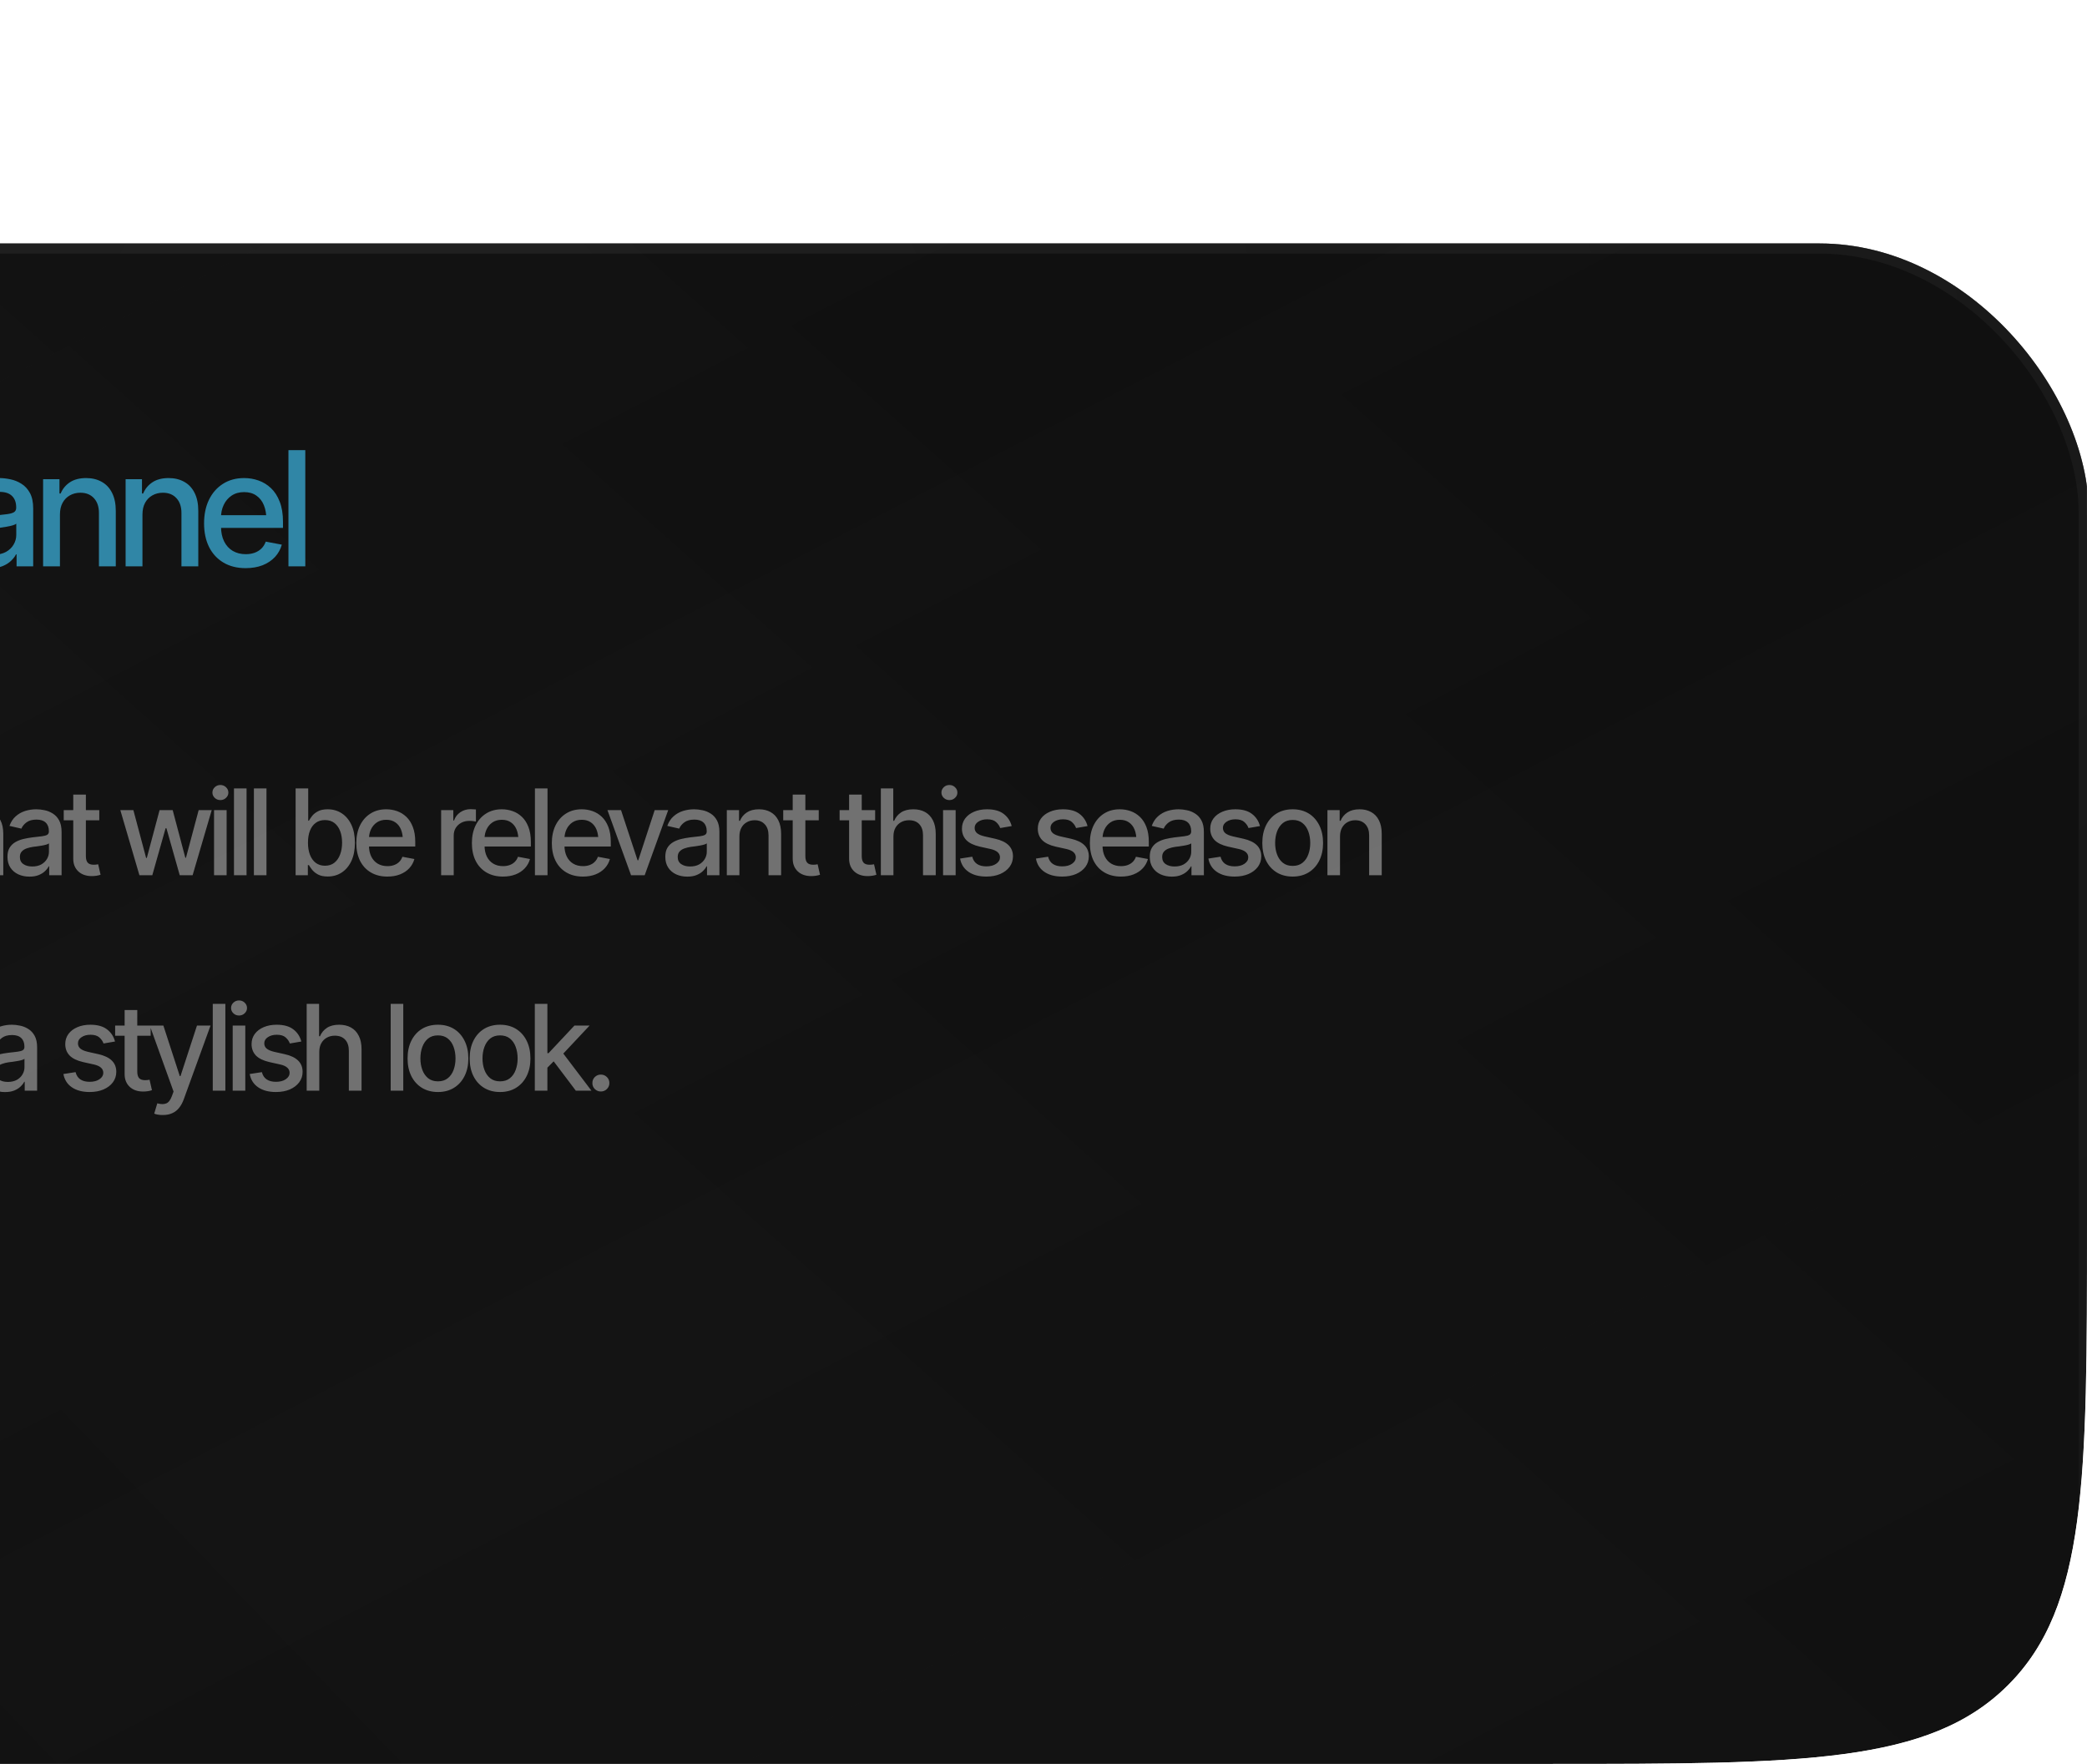
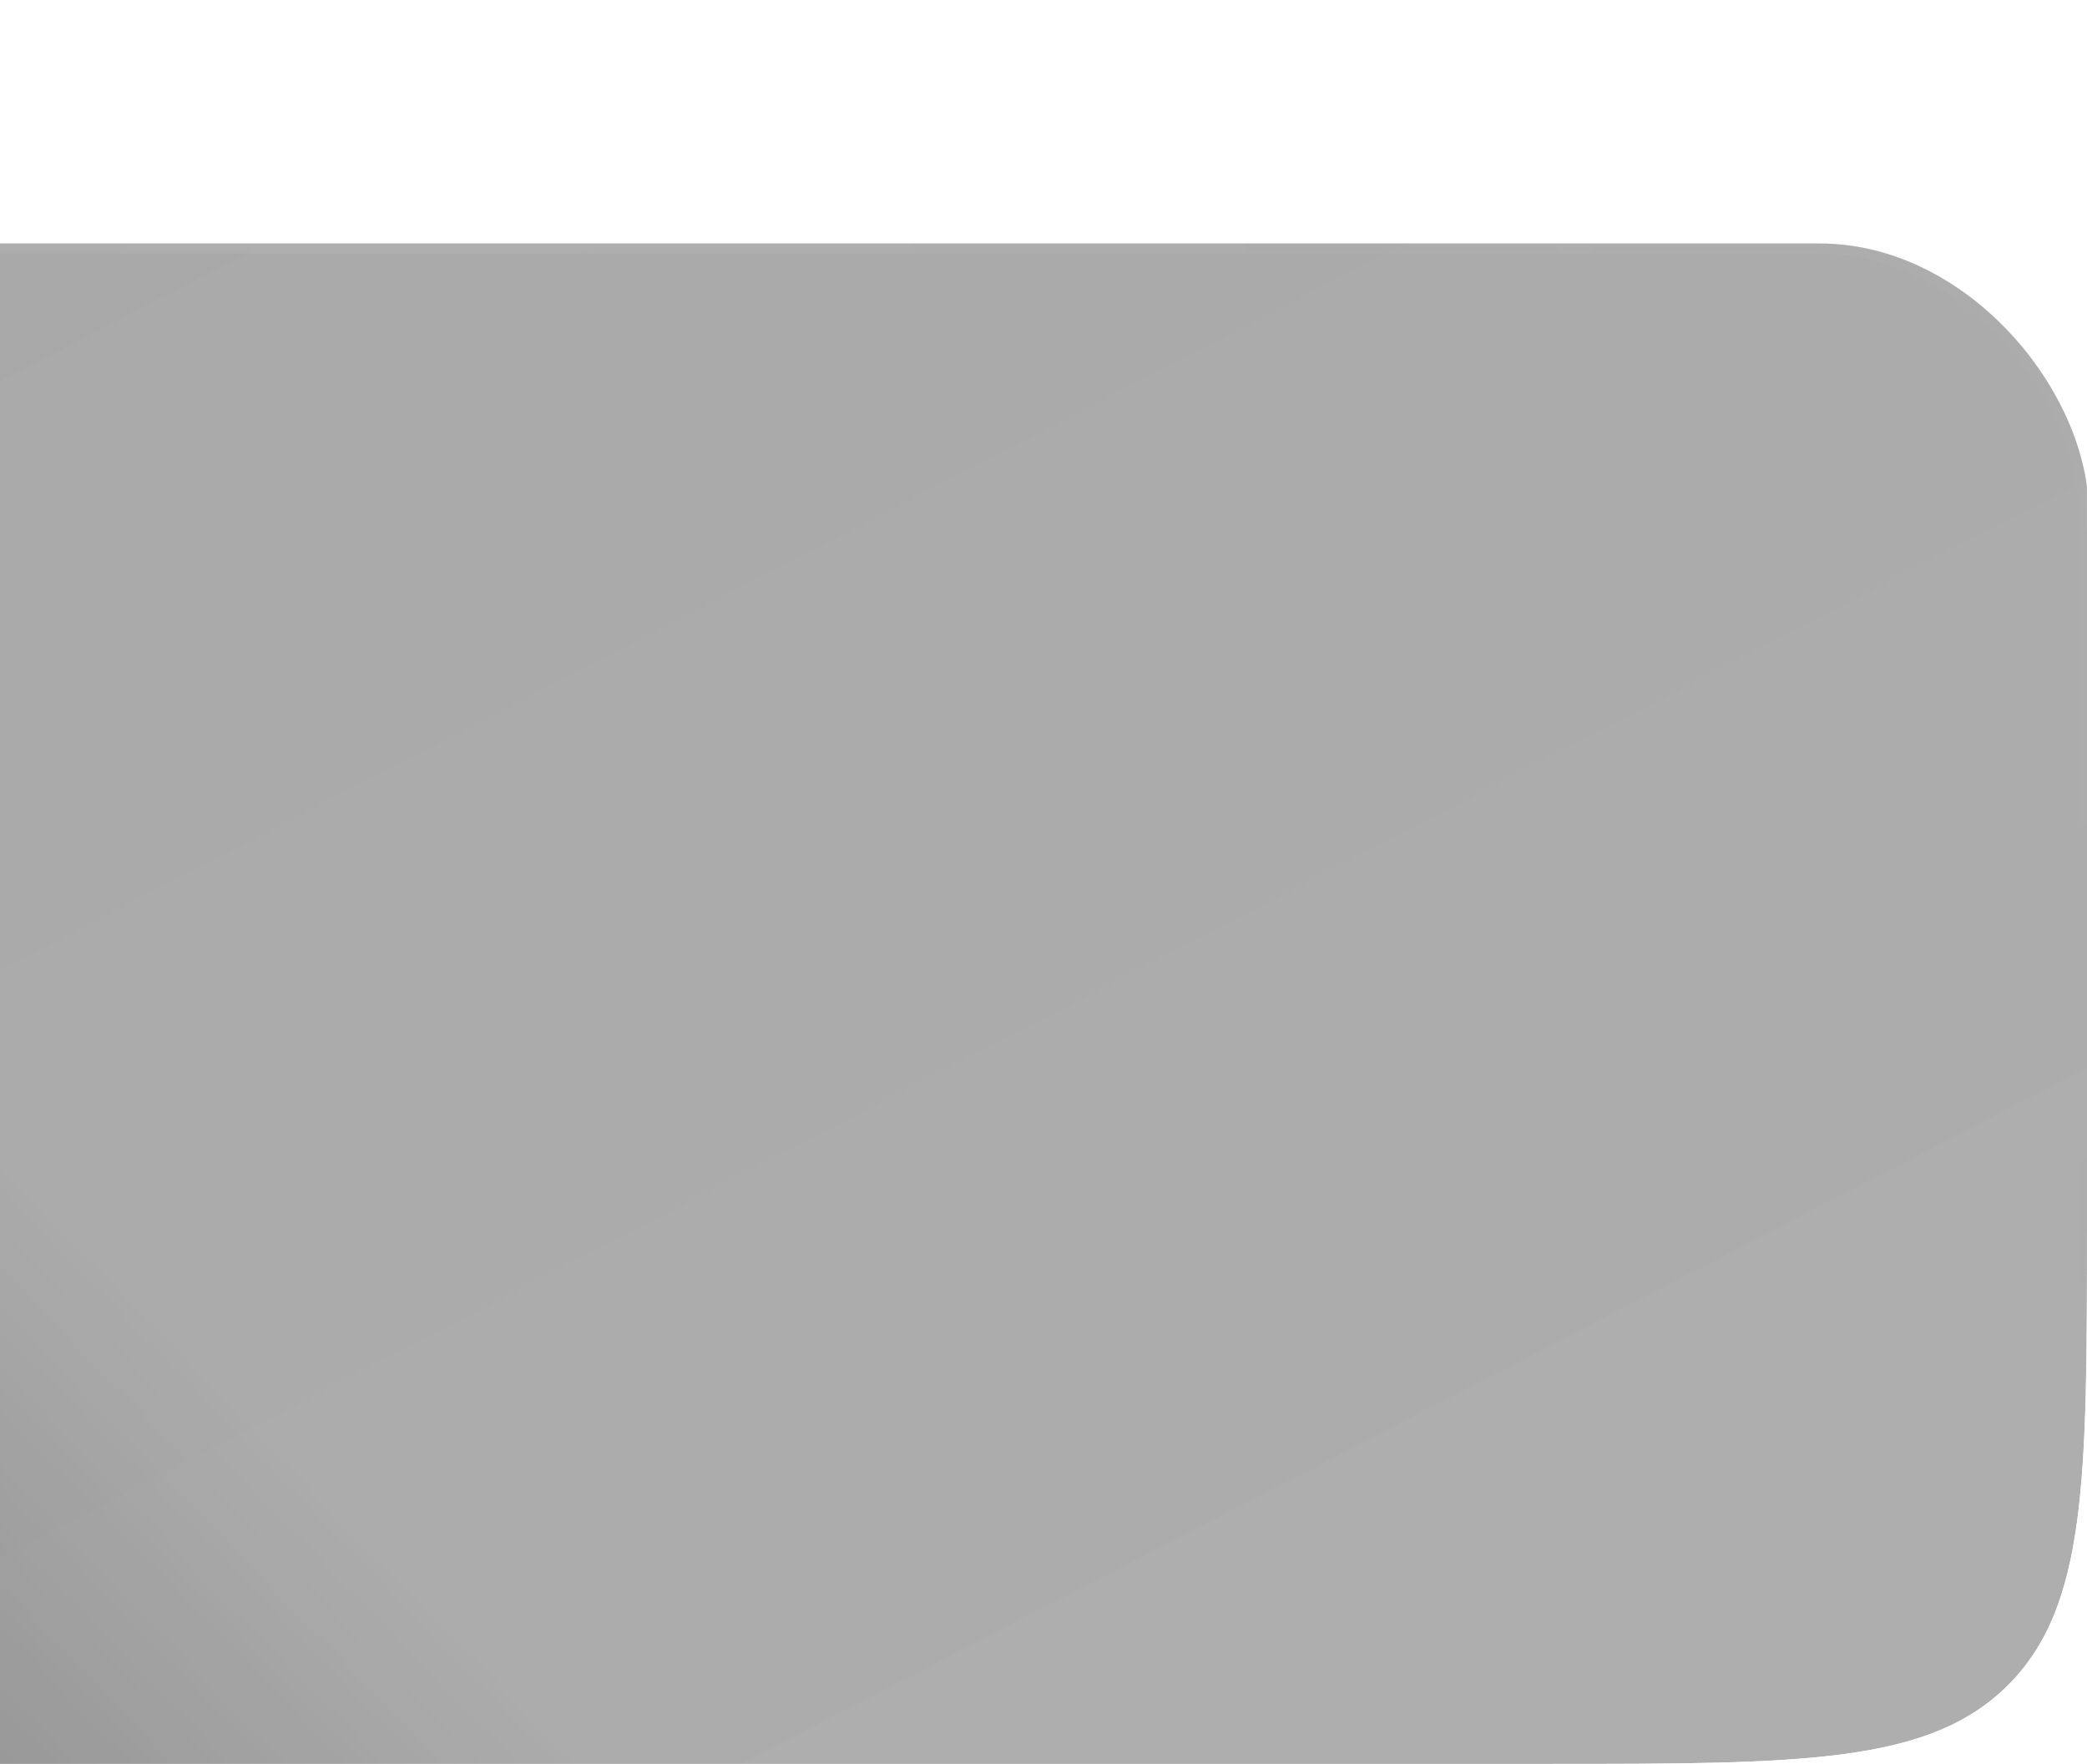
<svg xmlns="http://www.w3.org/2000/svg" width="155" height="131" viewBox="0 0 155 131" fill="none">
  <g clip-path="url(#clip0_2941_2214)">
    <g filter="url(#filter0_bd_2941_2214)">
      <rect x="-107" width="262.133" height="131.066" rx="20" fill="url(#paint0_linear_2941_2214)" fill-opacity="0.1" />
-       <rect x="-107" width="262.133" height="131.066" rx="20" fill="url(#paint1_linear_2941_2214)" />
-       <rect x="-107" width="262.133" height="131.066" rx="20" fill="url(#paint2_linear_2941_2214)" fill-opacity="0.3" />
      <rect x="-107" width="262.133" height="131.066" rx="20" fill="url(#paint3_linear_2941_2214)" fill-opacity="0.3" />
      <rect x="-107" width="262.133" height="131.066" rx="20" fill="url(#paint4_linear_2941_2214)" fill-opacity="0.3" />
      <rect x="-106.623" y="0.377" width="261.379" height="130.313" rx="19.623" stroke="url(#paint5_radial_2941_2214)" stroke-opacity="0.2" stroke-width="0.753" />
    </g>
-     <path d="M-63.773 42.06H-65.905V40.92H-63.849C-63.192 40.92 -62.646 40.798 -62.21 40.555C-61.773 40.308 -61.447 39.947 -61.231 39.472C-61.015 38.993 -60.906 38.414 -60.906 37.734C-60.906 37.059 -61.015 36.485 -61.231 36.014C-61.443 35.543 -61.762 35.186 -62.186 34.943C-62.611 34.696 -63.138 34.572 -63.767 34.572H-65.951V33.431H-63.686C-62.841 33.431 -62.115 33.603 -61.509 33.947C-60.903 34.29 -60.437 34.784 -60.113 35.429C-59.789 36.07 -59.627 36.838 -59.627 37.734C-59.627 38.634 -59.791 39.406 -60.119 40.051C-60.443 40.696 -60.914 41.192 -61.532 41.539C-62.15 41.887 -62.897 42.06 -63.773 42.06ZM-65.267 33.431V42.06H-66.571V33.431H-65.267ZM-54.975 39.385V35.586H-53.724V42.06H-54.952V40.937H-55.022C-55.176 41.281 -55.416 41.568 -55.74 41.8C-56.064 42.032 -56.47 42.145 -56.956 42.142C-57.373 42.142 -57.742 42.051 -58.062 41.869C-58.379 41.688 -58.628 41.416 -58.809 41.053C-58.987 40.69 -59.076 40.24 -59.076 39.703V35.586H-57.825V39.559C-57.825 39.995 -57.701 40.344 -57.454 40.607C-57.207 40.869 -56.889 40.999 -56.499 40.995C-56.263 40.995 -56.029 40.937 -55.798 40.821C-55.562 40.705 -55.367 40.528 -55.213 40.288C-55.054 40.049 -54.975 39.748 -54.975 39.385ZM-50.735 42.06V33.431H-47.654C-46.986 33.431 -46.432 33.547 -45.992 33.779C-45.551 34.006 -45.221 34.325 -45.001 34.734C-44.781 35.14 -44.671 35.609 -44.671 36.142C-44.671 36.667 -44.781 37.13 -45.001 37.532C-45.221 37.933 -45.553 38.244 -45.998 38.464C-46.438 38.684 -46.994 38.794 -47.665 38.794H-49.988V37.682H-47.787C-47.358 37.682 -47.013 37.62 -46.75 37.497C-46.484 37.373 -46.291 37.197 -46.171 36.97C-46.048 36.742 -45.986 36.466 -45.986 36.142C-45.986 35.813 -46.048 35.532 -46.171 35.296C-46.295 35.057 -46.49 34.873 -46.756 34.746C-47.019 34.614 -47.364 34.549 -47.793 34.549H-49.432V42.06H-50.735ZM-45.824 42.06L-47.914 38.163H-46.472L-44.341 42.06H-45.824ZM-41.508 42.194C-42.115 42.194 -42.646 42.055 -43.101 41.777C-43.553 41.499 -43.904 41.109 -44.155 40.607C-44.402 40.105 -44.526 39.522 -44.526 38.858C-44.526 38.186 -44.402 37.599 -44.155 37.097C-43.904 36.591 -43.553 36.199 -43.101 35.921C-42.646 35.643 -42.115 35.504 -41.508 35.504C-40.898 35.504 -40.368 35.643 -39.916 35.921C-39.464 36.199 -39.113 36.591 -38.862 37.097C-38.611 37.599 -38.485 38.186 -38.485 38.858C-38.485 39.522 -38.611 40.105 -38.862 40.607C-39.113 41.109 -39.464 41.499 -39.916 41.777C-40.368 42.055 -40.898 42.194 -41.508 42.194ZM-41.508 41.134C-41.111 41.134 -40.783 41.03 -40.524 40.821C-40.265 40.613 -40.074 40.337 -39.951 39.993C-39.823 39.645 -39.759 39.267 -39.759 38.858C-39.759 38.441 -39.823 38.059 -39.951 37.711C-40.074 37.364 -40.265 37.086 -40.524 36.877C-40.783 36.669 -41.111 36.564 -41.508 36.564C-41.902 36.564 -42.229 36.669 -42.487 36.877C-42.742 37.086 -42.933 37.364 -43.061 37.711C-43.188 38.059 -43.252 38.441 -43.252 38.858C-43.252 39.267 -43.188 39.645 -43.061 39.993C-42.933 40.337 -42.742 40.613 -42.487 40.821C-42.229 41.03 -41.902 41.134 -41.508 41.134ZM-32.757 35.586L-35.097 42.06H-36.452L-38.798 35.586H-37.448L-35.803 40.578H-35.734L-34.101 35.586H-32.757ZM-29.982 42.194C-30.616 42.194 -31.164 42.057 -31.627 41.782C-32.09 41.508 -32.448 41.122 -32.699 40.624C-32.946 40.122 -33.069 39.537 -33.069 38.869C-33.069 38.205 -32.948 37.62 -32.704 37.114C-32.457 36.609 -32.112 36.215 -31.668 35.933C-31.22 35.647 -30.695 35.504 -30.092 35.504C-29.726 35.504 -29.37 35.564 -29.027 35.684C-28.683 35.804 -28.374 35.993 -28.1 36.252C-27.826 36.51 -27.61 36.846 -27.451 37.259C-27.289 37.672 -27.208 38.17 -27.208 38.754V39.205H-32.357V38.261H-27.857L-28.442 38.574C-28.442 38.176 -28.503 37.825 -28.627 37.52C-28.751 37.215 -28.936 36.977 -29.183 36.808C-29.426 36.634 -29.729 36.547 -30.092 36.547C-30.455 36.547 -30.766 36.634 -31.025 36.808C-31.28 36.981 -31.475 37.211 -31.61 37.497C-31.745 37.782 -31.812 38.095 -31.812 38.435V39.078C-31.812 39.522 -31.735 39.898 -31.581 40.207C-31.426 40.516 -31.212 40.752 -30.938 40.914C-30.66 41.076 -30.337 41.157 -29.971 41.157C-29.731 41.157 -29.515 41.122 -29.322 41.053C-29.125 40.983 -28.955 40.879 -28.812 40.74C-28.669 40.601 -28.561 40.429 -28.488 40.225L-27.295 40.45C-27.392 40.798 -27.561 41.103 -27.805 41.366C-28.048 41.628 -28.355 41.833 -28.726 41.98C-29.092 42.122 -29.511 42.194 -29.982 42.194ZM-26.316 36.808L-26.455 33.431H-25.163L-25.302 36.808H-26.316ZM-19.238 37.172L-20.379 37.369C-20.452 37.153 -20.589 36.954 -20.79 36.773C-20.987 36.591 -21.282 36.501 -21.676 36.501C-22.031 36.501 -22.329 36.582 -22.568 36.744C-22.804 36.902 -22.921 37.105 -22.921 37.352C-22.921 37.568 -22.842 37.744 -22.684 37.879C-22.522 38.014 -22.265 38.122 -21.914 38.203L-20.877 38.435C-20.286 38.57 -19.844 38.782 -19.551 39.072C-19.257 39.362 -19.11 39.732 -19.11 40.184C-19.11 40.574 -19.223 40.922 -19.446 41.227C-19.67 41.528 -19.981 41.765 -20.379 41.939C-20.777 42.109 -21.236 42.194 -21.757 42.194C-22.483 42.194 -23.074 42.037 -23.529 41.725C-23.985 41.412 -24.265 40.972 -24.369 40.404L-23.159 40.219C-23.082 40.535 -22.925 40.775 -22.69 40.937C-22.45 41.099 -22.141 41.18 -21.763 41.18C-21.354 41.18 -21.026 41.093 -20.779 40.92C-20.527 40.746 -20.402 40.535 -20.402 40.288C-20.402 39.879 -20.707 39.603 -21.317 39.46L-22.412 39.217C-23.018 39.078 -23.466 38.86 -23.755 38.562C-24.041 38.261 -24.184 37.883 -24.184 37.427C-24.184 37.045 -24.078 36.709 -23.865 36.419C-23.649 36.13 -23.354 35.906 -22.979 35.748C-22.601 35.586 -22.17 35.504 -21.688 35.504C-20.985 35.504 -20.435 35.657 -20.037 35.962C-19.636 36.267 -19.369 36.67 -19.238 37.172ZM-12.843 42.176C-13.584 42.176 -14.248 41.999 -14.835 41.644C-15.422 41.288 -15.884 40.781 -16.22 40.12C-16.555 39.456 -16.723 38.667 -16.723 37.752C-16.723 36.829 -16.555 36.037 -16.22 35.377C-15.88 34.713 -15.418 34.203 -14.835 33.848C-14.248 33.493 -13.584 33.315 -12.843 33.315C-12.387 33.315 -11.961 33.381 -11.563 33.512C-11.162 33.643 -10.803 33.834 -10.486 34.086C-10.169 34.337 -9.909 34.643 -9.704 35.006C-9.496 35.369 -9.357 35.781 -9.287 36.24H-10.596C-10.646 35.958 -10.741 35.711 -10.88 35.499C-11.015 35.282 -11.183 35.101 -11.384 34.954C-11.581 34.804 -11.803 34.692 -12.05 34.618C-12.293 34.541 -12.552 34.502 -12.826 34.502C-13.32 34.502 -13.766 34.628 -14.164 34.879C-14.557 35.126 -14.868 35.493 -15.096 35.979C-15.32 36.462 -15.432 37.053 -15.432 37.752C-15.432 38.454 -15.318 39.047 -15.09 39.53C-14.862 40.008 -14.552 40.371 -14.158 40.618C-13.764 40.865 -13.322 40.989 -12.832 40.989C-12.557 40.989 -12.299 40.952 -12.055 40.879C-11.812 40.806 -11.59 40.696 -11.389 40.549C-11.189 40.402 -11.021 40.225 -10.886 40.016C-10.746 39.804 -10.65 39.559 -10.596 39.281H-9.287C-9.353 39.709 -9.486 40.101 -9.687 40.456C-9.887 40.808 -10.144 41.113 -10.457 41.371C-10.77 41.626 -11.127 41.825 -11.528 41.968C-11.93 42.107 -12.368 42.176 -12.843 42.176ZM-7.537 38.221V42.06H-8.788V33.431H-7.555V36.651H-7.468C-7.317 36.3 -7.088 36.022 -6.779 35.817C-6.466 35.609 -6.059 35.504 -5.557 35.504C-5.113 35.504 -4.725 35.595 -4.393 35.777C-4.061 35.958 -3.802 36.23 -3.617 36.593C-3.427 36.956 -3.333 37.408 -3.333 37.949V42.06H-4.595V38.099C-4.595 37.62 -4.719 37.25 -4.966 36.987C-5.209 36.724 -5.549 36.593 -5.985 36.593C-6.287 36.593 -6.553 36.659 -6.785 36.79C-7.016 36.918 -7.2 37.101 -7.335 37.34C-7.47 37.58 -7.537 37.873 -7.537 38.221ZM-0.726 42.2C-1.135 42.2 -1.506 42.124 -1.838 41.974C-2.17 41.819 -2.433 41.595 -2.626 41.302C-2.819 41.008 -2.915 40.651 -2.915 40.23C-2.915 39.864 -2.846 39.564 -2.707 39.333C-2.564 39.097 -2.373 38.91 -2.133 38.771C-1.894 38.632 -1.628 38.528 -1.334 38.458C-1.041 38.389 -0.74 38.335 -0.431 38.296C-0.041 38.254 0.274 38.217 0.513 38.186C0.753 38.155 0.926 38.107 1.035 38.041C1.147 37.972 1.203 37.862 1.203 37.711V37.682C1.203 37.315 1.098 37.032 0.89 36.831C0.685 36.63 0.38 36.53 -0.025 36.53C-0.446 36.53 -0.78 36.622 -1.027 36.808C-1.27 36.989 -1.438 37.196 -1.531 37.427L-2.718 37.155C-2.576 36.761 -2.369 36.445 -2.099 36.205C-1.825 35.962 -1.512 35.784 -1.16 35.672C-0.805 35.56 -0.435 35.504 -0.048 35.504C0.21 35.504 0.484 35.535 0.774 35.597C1.064 35.655 1.336 35.765 1.591 35.927C1.849 36.086 2.06 36.313 2.222 36.611C2.384 36.908 2.465 37.292 2.465 37.763V42.06H1.231V41.174H1.185C1.108 41.333 0.986 41.491 0.82 41.649C0.658 41.808 0.45 41.939 0.195 42.043C-0.06 42.147 -0.367 42.2 -0.726 42.2ZM-0.454 41.192C-0.103 41.192 0.197 41.124 0.444 40.989C0.691 40.85 0.88 40.669 1.011 40.445C1.143 40.221 1.208 39.983 1.208 39.732V38.892C1.162 38.935 1.075 38.976 0.948 39.014C0.82 39.053 0.675 39.086 0.513 39.113C0.351 39.14 0.193 39.165 0.038 39.188C-0.116 39.207 -0.245 39.223 -0.35 39.234C-0.593 39.269 -0.815 39.323 -1.016 39.396C-1.216 39.466 -1.379 39.57 -1.502 39.709C-1.622 39.844 -1.682 40.024 -1.682 40.248C-1.682 40.56 -1.566 40.796 -1.334 40.954C-1.103 41.113 -0.809 41.192 -0.454 41.192ZM4.452 38.221V42.06H3.201V35.586H4.417V36.651H4.504C4.651 36.3 4.881 36.022 5.193 35.817C5.506 35.609 5.908 35.504 6.398 35.504C6.838 35.504 7.222 35.597 7.551 35.782C7.883 35.964 8.139 36.236 8.321 36.599C8.506 36.962 8.599 37.412 8.599 37.949V42.06H7.348V38.099C7.348 37.632 7.224 37.265 6.977 36.999C6.73 36.728 6.394 36.593 5.969 36.593C5.68 36.593 5.419 36.659 5.188 36.79C4.96 36.918 4.78 37.101 4.649 37.34C4.518 37.58 4.452 37.873 4.452 38.221ZM10.58 38.221V42.06H9.329V35.586H10.545V36.651H10.632C10.779 36.3 11.009 36.022 11.321 35.817C11.634 35.609 12.036 35.504 12.526 35.504C12.966 35.504 13.35 35.597 13.679 35.782C14.011 35.964 14.267 36.236 14.449 36.599C14.634 36.962 14.727 37.412 14.727 37.949V42.06H13.476V38.099C13.476 37.632 13.352 37.265 13.105 36.999C12.858 36.728 12.522 36.593 12.098 36.593C11.808 36.593 11.547 36.659 11.316 36.79C11.088 36.918 10.908 37.101 10.777 37.34C10.646 37.58 10.58 37.873 10.58 38.221ZM18.243 42.194C17.61 42.194 17.061 42.057 16.598 41.782C16.135 41.508 15.777 41.122 15.527 40.624C15.279 40.122 15.156 39.537 15.156 38.869C15.156 38.205 15.277 37.62 15.521 37.114C15.768 36.609 16.113 36.215 16.558 35.933C17.005 35.647 17.53 35.504 18.133 35.504C18.5 35.504 18.855 35.564 19.198 35.684C19.542 35.804 19.851 35.993 20.125 36.252C20.399 36.51 20.615 36.846 20.774 37.259C20.936 37.672 21.017 38.17 21.017 38.754V39.205H15.868V38.261H20.368L19.783 38.574C19.783 38.176 19.722 37.825 19.598 37.52C19.474 37.215 19.289 36.977 19.042 36.808C18.799 36.634 18.496 36.547 18.133 36.547C17.77 36.547 17.459 36.634 17.2 36.808C16.945 36.981 16.75 37.211 16.615 37.497C16.48 37.782 16.413 38.095 16.413 38.435V39.078C16.413 39.522 16.49 39.898 16.644 40.207C16.799 40.516 17.013 40.752 17.287 40.914C17.565 41.076 17.888 41.157 18.254 41.157C18.494 41.157 18.71 41.122 18.903 41.053C19.1 40.983 19.27 40.879 19.413 40.74C19.556 40.601 19.664 40.429 19.737 40.225L20.93 40.45C20.834 40.798 20.664 41.103 20.421 41.366C20.177 41.628 19.87 41.833 19.5 41.98C19.133 42.122 18.714 42.194 18.243 42.194ZM22.674 33.431V42.06H21.423V33.431H22.674Z" fill="#3086A6" />
-     <path opacity="0.4" d="M-66.481 65V58.554H-62.479V59.389H-65.507V61.478H-62.769V62.309H-65.507V65H-66.481ZM-60.701 65.104C-61.007 65.104 -61.283 65.048 -61.531 64.935C-61.779 64.82 -61.975 64.653 -62.12 64.433C-62.264 64.214 -62.336 63.947 -62.336 63.633C-62.336 63.359 -62.284 63.135 -62.18 62.962C-62.074 62.786 -61.931 62.647 -61.752 62.543C-61.573 62.439 -61.374 62.361 -61.155 62.309C-60.936 62.257 -60.711 62.217 -60.48 62.188C-60.189 62.156 -59.954 62.129 -59.775 62.106C-59.596 62.083 -59.466 62.047 -59.386 61.998C-59.302 61.946 -59.26 61.864 -59.26 61.751V61.729C-59.26 61.455 -59.338 61.243 -59.494 61.093C-59.647 60.944 -59.874 60.868 -60.177 60.868C-60.492 60.868 -60.741 60.938 -60.926 61.076C-61.107 61.212 -61.233 61.366 -61.302 61.539L-62.189 61.336C-62.082 61.042 -61.928 60.805 -61.726 60.626C-61.521 60.444 -61.288 60.312 -61.025 60.228C-60.76 60.145 -60.483 60.103 -60.195 60.103C-60.001 60.103 -59.797 60.126 -59.58 60.172C-59.364 60.215 -59.161 60.297 -58.97 60.419C-58.777 60.537 -58.62 60.707 -58.499 60.929C-58.378 61.151 -58.317 61.438 -58.317 61.79V65H-59.239V64.338H-59.273C-59.331 64.456 -59.422 64.575 -59.546 64.693C-59.667 64.811 -59.822 64.909 -60.013 64.987C-60.203 65.065 -60.432 65.104 -60.701 65.104ZM-60.497 64.351C-60.235 64.351 -60.011 64.301 -59.827 64.2C-59.642 64.096 -59.501 63.96 -59.403 63.793C-59.305 63.626 -59.256 63.448 -59.256 63.261V62.634C-59.29 62.665 -59.355 62.696 -59.45 62.724C-59.546 62.753 -59.654 62.778 -59.775 62.798C-59.896 62.818 -60.014 62.837 -60.13 62.854C-60.245 62.869 -60.342 62.88 -60.419 62.889C-60.601 62.915 -60.767 62.955 -60.917 63.01C-61.067 63.062 -61.188 63.14 -61.281 63.244C-61.37 63.344 -61.415 63.479 -61.415 63.646C-61.415 63.88 -61.328 64.055 -61.155 64.174C-60.982 64.292 -60.763 64.351 -60.497 64.351ZM-54.151 61.349L-55.003 61.496C-55.058 61.334 -55.16 61.186 -55.31 61.05C-55.457 60.915 -55.678 60.847 -55.972 60.847C-56.237 60.847 -56.459 60.907 -56.638 61.029C-56.814 61.147 -56.902 61.298 -56.902 61.483C-56.902 61.644 -56.843 61.776 -56.725 61.877C-56.603 61.977 -56.412 62.058 -56.149 62.119L-55.375 62.292C-54.934 62.393 -54.603 62.551 -54.384 62.768C-54.165 62.984 -54.055 63.261 -54.055 63.598C-54.055 63.89 -54.139 64.149 -54.306 64.377C-54.474 64.602 -54.706 64.779 -55.003 64.909C-55.3 65.036 -55.643 65.1 -56.032 65.1C-56.575 65.1 -57.016 64.983 -57.356 64.749C-57.697 64.516 -57.906 64.187 -57.984 63.763L-57.079 63.624C-57.022 63.861 -56.905 64.04 -56.729 64.161C-56.55 64.282 -56.319 64.342 -56.037 64.342C-55.731 64.342 -55.486 64.278 -55.301 64.148C-55.114 64.018 -55.02 63.861 -55.02 63.676C-55.02 63.37 -55.248 63.164 -55.704 63.057L-56.521 62.876C-56.974 62.772 -57.309 62.609 -57.525 62.387C-57.738 62.162 -57.845 61.879 -57.845 61.539C-57.845 61.254 -57.766 61.003 -57.607 60.786C-57.446 60.57 -57.225 60.403 -56.945 60.285C-56.663 60.163 -56.341 60.103 -55.98 60.103C-55.456 60.103 -55.045 60.217 -54.748 60.444C-54.448 60.672 -54.249 60.974 -54.151 61.349ZM-52.818 62.132V65H-53.752V58.554H-52.831V60.959H-52.766C-52.653 60.697 -52.482 60.489 -52.251 60.336C-52.017 60.181 -51.713 60.103 -51.338 60.103C-51.007 60.103 -50.717 60.171 -50.469 60.306C-50.221 60.442 -50.027 60.645 -49.889 60.916C-49.748 61.187 -49.677 61.525 -49.677 61.928V65H-50.62V62.041C-50.62 61.683 -50.712 61.406 -50.897 61.21C-51.079 61.014 -51.333 60.916 -51.658 60.916C-51.883 60.916 -52.082 60.965 -52.255 61.063C-52.428 61.158 -52.565 61.295 -52.666 61.474C-52.767 61.653 -52.818 61.872 -52.818 62.132ZM-49.132 65V60.163H-48.197V65H-49.132ZM-48.66 59.419C-48.824 59.419 -48.964 59.364 -49.08 59.255C-49.195 59.145 -49.253 59.014 -49.253 58.861C-49.253 58.705 -49.195 58.573 -49.08 58.463C-48.964 58.354 -48.824 58.299 -48.66 58.299C-48.498 58.299 -48.36 58.354 -48.245 58.463C-48.126 58.573 -48.067 58.705 -48.067 58.861C-48.067 59.014 -48.126 59.145 -48.245 59.255C-48.36 59.364 -48.498 59.419 -48.66 59.419ZM-45.623 65.1C-46.075 65.1 -46.472 64.996 -46.812 64.788C-47.15 64.58 -47.412 64.289 -47.6 63.914C-47.784 63.539 -47.877 63.104 -47.877 62.608C-47.877 62.106 -47.784 61.667 -47.6 61.292C-47.412 60.915 -47.15 60.622 -46.812 60.414C-46.472 60.207 -46.075 60.103 -45.623 60.103C-45.167 60.103 -44.77 60.207 -44.433 60.414C-44.096 60.622 -43.833 60.915 -43.646 61.292C-43.458 61.667 -43.364 62.106 -43.364 62.608C-43.364 63.104 -43.458 63.539 -43.646 63.914C-43.833 64.289 -44.096 64.58 -44.433 64.788C-44.77 64.996 -45.167 65.1 -45.623 65.1ZM-45.623 64.308C-45.326 64.308 -45.08 64.23 -44.887 64.074C-44.694 63.919 -44.551 63.712 -44.459 63.456C-44.364 63.196 -44.316 62.913 -44.316 62.608C-44.316 62.296 -44.364 62.011 -44.459 61.751C-44.551 61.492 -44.694 61.284 -44.887 61.128C-45.08 60.972 -45.326 60.895 -45.623 60.895C-45.917 60.895 -46.16 60.972 -46.354 61.128C-46.544 61.284 -46.687 61.492 -46.782 61.751C-46.877 62.011 -46.925 62.296 -46.925 62.608C-46.925 62.913 -46.877 63.196 -46.782 63.456C-46.687 63.712 -46.544 63.919 -46.354 64.074C-46.16 64.23 -45.917 64.308 -45.623 64.308ZM-42.105 62.132V65H-43.04V60.163H-42.131V60.959H-42.066C-41.957 60.697 -41.785 60.489 -41.551 60.336C-41.318 60.181 -41.018 60.103 -40.651 60.103C-40.323 60.103 -40.036 60.172 -39.791 60.31C-39.543 60.446 -39.351 60.649 -39.215 60.92C-39.077 61.191 -39.008 61.528 -39.008 61.928V65H-39.942V62.041C-39.942 61.692 -40.034 61.418 -40.219 61.219C-40.404 61.017 -40.654 60.916 -40.972 60.916C-41.188 60.916 -41.383 60.965 -41.556 61.063C-41.726 61.158 -41.86 61.295 -41.958 61.474C-42.056 61.653 -42.105 61.872 -42.105 62.132ZM-34.594 60.163V60.92H-37.233V60.163H-34.594ZM-36.528 59.013H-35.589V63.581C-35.589 63.803 -35.543 63.966 -35.451 64.07C-35.358 64.171 -35.21 64.221 -35.005 64.221C-34.956 64.221 -34.904 64.218 -34.849 64.213C-34.792 64.207 -34.734 64.198 -34.676 64.187L-34.499 64.965C-34.594 64.997 -34.698 65.022 -34.81 65.039C-34.923 65.056 -35.035 65.065 -35.148 65.065C-35.566 65.065 -35.901 64.948 -36.152 64.715C-36.403 64.478 -36.528 64.164 -36.528 63.771V59.013ZM-34.274 65V60.163H-33.37V60.938H-33.318C-33.228 60.678 -33.072 60.473 -32.85 60.323C-32.626 60.171 -32.372 60.094 -32.089 60.094C-32.031 60.094 -31.963 60.097 -31.886 60.103C-31.805 60.106 -31.74 60.11 -31.691 60.116V61.016C-31.729 61.004 -31.796 60.992 -31.894 60.981C-31.989 60.969 -32.086 60.964 -32.184 60.964C-32.406 60.964 -32.605 61.011 -32.781 61.106C-32.954 61.199 -33.091 61.327 -33.192 61.492C-33.29 61.653 -33.339 61.84 -33.339 62.054V65H-34.274ZM-29.683 65.1C-30.156 65.1 -30.566 64.997 -30.912 64.792C-31.258 64.588 -31.525 64.299 -31.712 63.927C-31.897 63.552 -31.989 63.115 -31.989 62.616C-31.989 62.12 -31.898 61.683 -31.717 61.305C-31.532 60.928 -31.274 60.633 -30.942 60.423C-30.608 60.209 -30.215 60.103 -29.765 60.103C-29.491 60.103 -29.226 60.148 -28.97 60.237C-28.713 60.326 -28.482 60.468 -28.277 60.661C-28.073 60.854 -27.911 61.105 -27.793 61.414C-27.672 61.722 -27.611 62.094 -27.611 62.53V62.867H-31.457V62.162H-28.096L-28.532 62.396C-28.532 62.099 -28.579 61.836 -28.671 61.608C-28.763 61.38 -28.902 61.203 -29.086 61.076C-29.268 60.946 -29.494 60.882 -29.765 60.882C-30.037 60.882 -30.269 60.946 -30.462 61.076C-30.652 61.206 -30.798 61.378 -30.899 61.591C-31 61.804 -31.05 62.038 -31.05 62.292V62.772C-31.05 63.104 -30.993 63.385 -30.877 63.616C-30.762 63.846 -30.602 64.022 -30.397 64.143C-30.189 64.265 -29.949 64.325 -29.675 64.325C-29.496 64.325 -29.334 64.299 -29.19 64.247C-29.043 64.195 -28.916 64.118 -28.809 64.014C-28.703 63.91 -28.622 63.782 -28.567 63.629L-27.676 63.797C-27.748 64.057 -27.875 64.285 -28.057 64.481C-28.238 64.677 -28.468 64.83 -28.744 64.939C-29.018 65.046 -29.331 65.1 -29.683 65.1ZM-26.373 62.132V65H-27.308V60.163H-26.399V60.959H-26.334C-26.225 60.697 -26.053 60.489 -25.82 60.336C-25.586 60.181 -25.286 60.103 -24.92 60.103C-24.591 60.103 -24.304 60.172 -24.059 60.31C-23.811 60.446 -23.619 60.649 -23.484 60.92C-23.345 61.191 -23.276 61.528 -23.276 61.928V65H-24.21V62.041C-24.21 61.692 -24.303 61.418 -24.487 61.219C-24.672 61.017 -24.923 60.916 -25.24 60.916C-25.456 60.916 -25.651 60.965 -25.824 61.063C-25.994 61.158 -26.128 61.295 -26.226 61.474C-26.324 61.653 -26.373 61.872 -26.373 62.132ZM-20.931 65.095C-21.323 65.095 -21.672 64.996 -21.978 64.797C-22.283 64.595 -22.523 64.308 -22.696 63.936C-22.869 63.561 -22.955 63.114 -22.955 62.595C-22.955 62.07 -22.867 61.621 -22.692 61.249C-22.516 60.877 -22.275 60.593 -21.969 60.397C-21.663 60.201 -21.317 60.103 -20.931 60.103C-20.628 60.103 -20.386 60.153 -20.204 60.254C-20.019 60.352 -19.877 60.468 -19.776 60.6C-19.672 60.733 -19.593 60.85 -19.538 60.951H-19.482V58.554H-18.547V65H-19.46V64.247H-19.538C-19.593 64.348 -19.673 64.465 -19.78 64.598C-19.887 64.73 -20.032 64.847 -20.217 64.948C-20.399 65.046 -20.637 65.095 -20.931 65.095ZM-20.727 64.295C-20.456 64.295 -20.227 64.223 -20.04 64.079C-19.852 63.934 -19.711 63.734 -19.616 63.477C-19.518 63.221 -19.468 62.923 -19.468 62.586C-19.468 62.249 -19.516 61.954 -19.611 61.703C-19.706 61.45 -19.848 61.254 -20.035 61.115C-20.223 60.974 -20.453 60.903 -20.727 60.903C-21.01 60.903 -21.245 60.977 -21.433 61.124C-21.62 61.271 -21.761 61.471 -21.857 61.725C-21.952 61.979 -21.999 62.266 -21.999 62.586C-21.999 62.909 -21.952 63.2 -21.857 63.46C-21.761 63.717 -21.62 63.92 -21.433 64.07C-21.242 64.22 -21.007 64.295 -20.727 64.295ZM-14.381 61.349L-15.233 61.496C-15.288 61.334 -15.39 61.186 -15.54 61.05C-15.687 60.915 -15.908 60.847 -16.202 60.847C-16.467 60.847 -16.689 60.907 -16.868 61.029C-17.044 61.147 -17.132 61.298 -17.132 61.483C-17.132 61.644 -17.073 61.776 -16.955 61.877C-16.834 61.977 -16.642 62.058 -16.379 62.119L-15.605 62.292C-15.164 62.393 -14.833 62.551 -14.614 62.768C-14.395 62.984 -14.285 63.261 -14.285 63.598C-14.285 63.89 -14.369 64.149 -14.536 64.377C-14.704 64.602 -14.936 64.779 -15.233 64.909C-15.53 65.036 -15.873 65.1 -16.262 65.1C-16.805 65.1 -17.246 64.983 -17.586 64.749C-17.927 64.516 -18.136 64.187 -18.214 63.763L-17.309 63.624C-17.252 63.861 -17.135 64.04 -16.959 64.161C-16.78 64.282 -16.549 64.342 -16.267 64.342C-15.961 64.342 -15.716 64.278 -15.531 64.148C-15.344 64.018 -15.25 63.861 -15.25 63.676C-15.25 63.37 -15.478 63.164 -15.934 63.057L-16.751 62.876C-17.204 62.772 -17.539 62.609 -17.755 62.387C-17.968 62.162 -18.075 61.879 -18.075 61.539C-18.075 61.254 -17.996 61.003 -17.837 60.786C-17.676 60.57 -17.455 60.403 -17.175 60.285C-16.893 60.163 -16.571 60.103 -16.211 60.103C-15.686 60.103 -15.275 60.217 -14.978 60.444C-14.678 60.672 -14.479 60.974 -14.381 61.349ZM-13.281 65.061C-13.457 65.061 -13.607 65 -13.731 64.879C-13.852 64.758 -13.913 64.609 -13.913 64.433C-13.913 64.257 -13.852 64.109 -13.731 63.988C-13.607 63.867 -13.457 63.806 -13.281 63.806C-13.105 63.806 -12.957 63.867 -12.836 63.988C-12.712 64.109 -12.65 64.257 -12.65 64.433C-12.65 64.609 -12.712 64.758 -12.836 64.879C-12.957 65 -13.105 65.061 -13.281 65.061ZM-13.281 61.669C-13.457 61.669 -13.607 61.608 -13.731 61.487C-13.852 61.366 -13.913 61.218 -13.913 61.042C-13.913 60.866 -13.852 60.717 -13.731 60.596C-13.607 60.475 -13.457 60.414 -13.281 60.414C-13.105 60.414 -12.957 60.475 -12.836 60.596C-12.712 60.717 -12.65 60.866 -12.65 61.042C-12.65 61.218 -12.712 61.366 -12.836 61.487C-12.957 61.608 -13.105 61.669 -13.281 61.669ZM-9.374 65L-10.793 60.163H-9.824L-8.877 63.715H-8.825L-7.877 60.163H-6.904L-5.965 63.702H-5.918L-4.974 60.163H-4.005L-5.424 65H-6.38L-7.367 61.513H-7.432L-8.418 65H-9.374ZM-2.898 62.132V65H-3.832V58.554H-2.911V60.959H-2.846C-2.733 60.697 -2.562 60.489 -2.331 60.336C-2.097 60.181 -1.793 60.103 -1.418 60.103C-1.086 60.103 -0.796 60.171 -0.548 60.306C-0.3 60.442 -0.107 60.645 0.031 60.916C0.173 61.187 0.243 61.525 0.243 61.928V65H-0.7V62.041C-0.7 61.683 -0.792 61.406 -0.977 61.21C-1.158 61.014 -1.412 60.916 -1.738 60.916C-1.963 60.916 -2.162 60.965 -2.335 61.063C-2.508 61.158 -2.645 61.295 -2.746 61.474C-2.847 61.653 -2.898 61.872 -2.898 62.132ZM2.19 65.104C1.885 65.104 1.608 65.048 1.36 64.935C1.112 64.82 0.916 64.653 0.771 64.433C0.627 64.214 0.555 63.947 0.555 63.633C0.555 63.359 0.607 63.135 0.711 62.962C0.818 62.786 0.96 62.647 1.139 62.543C1.318 62.439 1.517 62.361 1.736 62.309C1.955 62.257 2.18 62.217 2.411 62.188C2.702 62.156 2.937 62.129 3.116 62.106C3.295 62.083 3.425 62.047 3.506 61.998C3.589 61.946 3.631 61.864 3.631 61.751V61.729C3.631 61.455 3.553 61.243 3.397 61.093C3.245 60.944 3.017 60.868 2.714 60.868C2.399 60.868 2.15 60.938 1.965 61.076C1.784 61.212 1.658 61.366 1.589 61.539L0.702 61.336C0.809 61.042 0.963 60.805 1.165 60.626C1.37 60.444 1.603 60.312 1.866 60.228C2.131 60.145 2.408 60.103 2.697 60.103C2.89 60.103 3.095 60.126 3.311 60.172C3.527 60.215 3.73 60.297 3.921 60.419C4.114 60.537 4.271 60.707 4.392 60.929C4.514 61.151 4.574 61.438 4.574 61.79V65H3.653V64.338H3.618C3.56 64.456 3.469 64.575 3.345 64.693C3.224 64.811 3.069 64.909 2.878 64.987C2.688 65.065 2.459 65.104 2.19 65.104ZM2.394 64.351C2.656 64.351 2.88 64.301 3.064 64.2C3.249 64.096 3.39 63.96 3.488 63.793C3.586 63.626 3.635 63.448 3.635 63.261V62.634C3.601 62.665 3.536 62.696 3.441 62.724C3.345 62.753 3.237 62.778 3.116 62.798C2.995 62.818 2.877 62.837 2.761 62.854C2.646 62.869 2.549 62.88 2.472 62.889C2.29 62.915 2.124 62.955 1.974 63.01C1.824 63.062 1.703 63.14 1.611 63.244C1.521 63.344 1.477 63.479 1.477 63.646C1.477 63.88 1.563 64.055 1.736 64.174C1.909 64.292 2.128 64.351 2.394 64.351ZM7.373 60.163V60.92H4.734V60.163H7.373ZM5.44 59.013H6.378V63.581C6.378 63.803 6.425 63.966 6.517 64.07C6.609 64.171 6.758 64.221 6.962 64.221C7.012 64.221 7.063 64.218 7.118 64.213C7.176 64.207 7.234 64.198 7.291 64.187L7.469 64.965C7.373 64.997 7.27 65.022 7.157 65.039C7.045 65.056 6.932 65.065 6.82 65.065C6.402 65.065 6.067 64.948 5.816 64.715C5.565 64.478 5.44 64.164 5.44 63.771V59.013ZM10.355 65L8.936 60.163H9.905L10.852 63.715H10.904L11.852 60.163H12.825L13.764 63.702H13.812L14.755 60.163H15.724L14.305 65H13.349L12.362 61.513H12.297L11.311 65H10.355ZM15.897 65V60.163H16.831V65H15.897ZM16.369 59.419C16.204 59.419 16.064 59.364 15.949 59.255C15.834 59.145 15.776 59.014 15.776 58.861C15.776 58.705 15.834 58.573 15.949 58.463C16.064 58.354 16.204 58.299 16.369 58.299C16.53 58.299 16.669 58.354 16.784 58.463C16.902 58.573 16.961 58.705 16.961 58.861C16.961 59.014 16.902 59.145 16.784 59.255C16.669 59.364 16.53 59.419 16.369 59.419ZM18.311 58.554V65H17.377V58.554H18.311ZM19.791 58.554V65H18.857V58.554H19.791ZM24.339 65.095C24.047 65.095 23.808 65.046 23.621 64.948C23.436 64.847 23.29 64.73 23.184 64.598C23.08 64.465 22.999 64.348 22.942 64.247H22.864V65H21.955V58.554H22.89V60.951H22.942C22.999 60.85 23.078 60.733 23.179 60.6C23.283 60.468 23.427 60.352 23.612 60.254C23.797 60.153 24.037 60.103 24.334 60.103C24.724 60.103 25.07 60.201 25.373 60.397C25.678 60.593 25.919 60.877 26.095 61.249C26.271 61.621 26.359 62.07 26.359 62.595C26.359 63.114 26.273 63.561 26.1 63.936C25.927 64.308 25.687 64.595 25.381 64.797C25.079 64.996 24.731 65.095 24.339 65.095ZM24.136 64.295C24.415 64.295 24.649 64.22 24.836 64.07C25.024 63.92 25.165 63.717 25.26 63.46C25.358 63.2 25.407 62.909 25.407 62.586C25.407 62.266 25.36 61.979 25.265 61.725C25.169 61.471 25.028 61.271 24.841 61.124C24.653 60.977 24.418 60.903 24.136 60.903C23.861 60.903 23.631 60.974 23.443 61.115C23.256 61.254 23.113 61.45 23.015 61.703C22.92 61.954 22.872 62.249 22.872 62.586C22.872 62.923 22.921 63.221 23.019 63.477C23.117 63.734 23.26 63.934 23.448 64.079C23.638 64.223 23.867 64.295 24.136 64.295ZM28.769 65.1C28.296 65.1 27.887 64.997 27.541 64.792C27.194 64.588 26.928 64.299 26.74 63.927C26.556 63.552 26.463 63.115 26.463 62.616C26.463 62.12 26.554 61.683 26.736 61.305C26.92 60.928 27.179 60.633 27.51 60.423C27.845 60.209 28.237 60.103 28.687 60.103C28.961 60.103 29.226 60.148 29.483 60.237C29.74 60.326 29.97 60.468 30.175 60.661C30.38 60.854 30.541 61.105 30.66 61.414C30.781 61.722 30.841 62.094 30.841 62.53V62.867H26.995V62.162H30.357L29.92 62.396C29.92 62.099 29.874 61.836 29.782 61.608C29.689 61.38 29.551 61.203 29.366 61.076C29.184 60.946 28.958 60.882 28.687 60.882C28.416 60.882 28.184 60.946 27.99 61.076C27.8 61.206 27.654 61.378 27.553 61.591C27.453 61.804 27.402 62.038 27.402 62.292V62.772C27.402 63.104 27.46 63.385 27.575 63.616C27.691 63.846 27.851 64.022 28.055 64.143C28.263 64.265 28.504 64.325 28.778 64.325C28.957 64.325 29.118 64.299 29.262 64.247C29.409 64.195 29.536 64.118 29.643 64.014C29.75 63.91 29.831 63.782 29.885 63.629L30.776 63.797C30.704 64.057 30.578 64.285 30.396 64.481C30.214 64.677 29.985 64.83 29.708 64.939C29.434 65.046 29.121 65.1 28.769 65.1ZM32.763 65V60.163H33.667V60.938H33.719C33.808 60.678 33.964 60.473 34.186 60.323C34.411 60.171 34.665 60.094 34.948 60.094C35.005 60.094 35.073 60.097 35.151 60.103C35.232 60.106 35.297 60.11 35.346 60.116V61.016C35.308 61.004 35.24 60.992 35.142 60.981C35.047 60.969 34.95 60.964 34.852 60.964C34.63 60.964 34.431 61.011 34.255 61.106C34.082 61.199 33.945 61.327 33.844 61.492C33.746 61.653 33.697 61.84 33.697 62.054V65H32.763ZM37.353 65.1C36.88 65.1 36.471 64.997 36.125 64.792C35.779 64.588 35.512 64.299 35.324 63.927C35.14 63.552 35.047 63.115 35.047 62.616C35.047 62.12 35.138 61.683 35.32 61.305C35.505 60.928 35.763 60.633 36.094 60.423C36.429 60.209 36.821 60.103 37.271 60.103C37.545 60.103 37.81 60.148 38.067 60.237C38.324 60.326 38.555 60.468 38.759 60.661C38.964 60.854 39.126 61.105 39.244 61.414C39.365 61.722 39.426 62.094 39.426 62.53V62.867H35.58V62.162H38.941L38.504 62.396C38.504 62.099 38.458 61.836 38.366 61.608C38.273 61.38 38.135 61.203 37.95 61.076C37.769 60.946 37.542 60.882 37.271 60.882C37 60.882 36.768 60.946 36.575 61.076C36.384 61.206 36.239 61.378 36.138 61.591C36.037 61.804 35.986 62.038 35.986 62.292V62.772C35.986 63.104 36.044 63.385 36.159 63.616C36.275 63.846 36.435 64.022 36.639 64.143C36.847 64.265 37.088 64.325 37.362 64.325C37.541 64.325 37.702 64.299 37.846 64.247C37.994 64.195 38.12 64.118 38.227 64.014C38.334 63.91 38.415 63.782 38.469 63.629L39.361 63.797C39.289 64.057 39.162 64.285 38.98 64.481C38.798 64.677 38.569 64.83 38.292 64.939C38.018 65.046 37.705 65.1 37.353 65.1ZM40.663 58.554V65H39.729V58.554H40.663ZM43.289 65.1C42.816 65.1 42.407 64.997 42.061 64.792C41.715 64.588 41.448 64.299 41.261 63.927C41.076 63.552 40.984 63.115 40.984 62.616C40.984 62.12 41.075 61.683 41.256 61.305C41.441 60.928 41.699 60.633 42.031 60.423C42.365 60.209 42.757 60.103 43.207 60.103C43.481 60.103 43.747 60.148 44.003 60.237C44.26 60.326 44.491 60.468 44.696 60.661C44.9 60.854 45.062 61.105 45.18 61.414C45.301 61.722 45.362 62.094 45.362 62.53V62.867H41.516V62.162H44.877L44.44 62.396C44.44 62.099 44.394 61.836 44.302 61.608C44.209 61.38 44.071 61.203 43.886 61.076C43.705 60.946 43.478 60.882 43.207 60.882C42.936 60.882 42.704 60.946 42.511 61.076C42.321 61.206 42.175 61.378 42.074 61.591C41.973 61.804 41.922 62.038 41.922 62.292V62.772C41.922 63.104 41.98 63.385 42.096 63.616C42.211 63.846 42.371 64.022 42.576 64.143C42.783 64.265 43.024 64.325 43.298 64.325C43.477 64.325 43.639 64.299 43.783 64.247C43.93 64.195 44.057 64.118 44.163 64.014C44.27 63.91 44.351 63.782 44.406 63.629L45.297 63.797C45.225 64.057 45.098 64.285 44.916 64.481C44.734 64.677 44.505 64.83 44.228 64.939C43.954 65.046 43.641 65.1 43.289 65.1ZM49.628 60.163L47.88 65H46.868L45.115 60.163H46.123L47.352 63.892H47.404L48.624 60.163H49.628ZM51.047 65.104C50.741 65.104 50.464 65.048 50.216 64.935C49.968 64.82 49.772 64.653 49.628 64.433C49.484 64.214 49.412 63.947 49.412 63.633C49.412 63.359 49.464 63.135 49.568 62.962C49.674 62.786 49.817 62.647 49.996 62.543C50.175 62.439 50.374 62.361 50.593 62.309C50.812 62.257 51.037 62.217 51.268 62.188C51.559 62.156 51.794 62.129 51.973 62.106C52.152 62.083 52.281 62.047 52.362 61.998C52.446 61.946 52.488 61.864 52.488 61.751V61.729C52.488 61.455 52.41 61.243 52.254 61.093C52.101 60.944 51.873 60.868 51.571 60.868C51.256 60.868 51.007 60.938 50.822 61.076C50.64 61.212 50.515 61.366 50.446 61.539L49.559 61.336C49.666 61.042 49.82 60.805 50.022 60.626C50.227 60.444 50.46 60.312 50.723 60.228C50.988 60.145 51.265 60.103 51.553 60.103C51.746 60.103 51.951 60.126 52.167 60.172C52.384 60.215 52.587 60.297 52.778 60.419C52.971 60.537 53.128 60.707 53.249 60.929C53.37 61.151 53.431 61.438 53.431 61.79V65H52.509V64.338H52.475C52.417 64.456 52.326 64.575 52.202 64.693C52.081 64.811 51.925 64.909 51.735 64.987C51.544 65.065 51.315 65.104 51.047 65.104ZM51.25 64.351C51.513 64.351 51.736 64.301 51.921 64.2C52.105 64.096 52.247 63.96 52.345 63.793C52.443 63.626 52.492 63.448 52.492 63.261V62.634C52.457 62.665 52.392 62.696 52.297 62.724C52.202 62.753 52.094 62.778 51.973 62.798C51.852 62.818 51.733 62.837 51.618 62.854C51.503 62.869 51.406 62.88 51.328 62.889C51.147 62.915 50.981 62.955 50.831 63.01C50.681 63.062 50.56 63.14 50.467 63.244C50.378 63.344 50.333 63.479 50.333 63.646C50.333 63.88 50.42 64.055 50.593 64.174C50.766 64.292 50.985 64.351 51.25 64.351ZM54.915 62.132V65H53.98V60.163H54.889V60.959H54.954C55.063 60.697 55.235 60.489 55.469 60.336C55.702 60.181 56.002 60.103 56.369 60.103C56.697 60.103 56.984 60.172 57.23 60.31C57.477 60.446 57.669 60.649 57.805 60.92C57.943 61.191 58.013 61.528 58.013 61.928V65H57.078V62.041C57.078 61.692 56.986 61.418 56.801 61.219C56.617 61.017 56.366 60.916 56.048 60.916C55.832 60.916 55.637 60.965 55.464 61.063C55.294 61.158 55.16 61.295 55.062 61.474C54.964 61.653 54.915 61.872 54.915 62.132ZM60.808 60.163V60.92H58.169V60.163H60.808ZM58.874 59.013H59.813V63.581C59.813 63.803 59.859 63.966 59.951 64.07C60.043 64.171 60.192 64.221 60.397 64.221C60.446 64.221 60.498 64.218 60.552 64.213C60.61 64.207 60.668 64.198 60.725 64.187L60.903 64.965C60.808 64.997 60.704 65.022 60.591 65.039C60.479 65.056 60.366 65.065 60.254 65.065C59.836 65.065 59.501 64.948 59.25 64.715C58.999 64.478 58.874 64.164 58.874 63.771V59.013ZM64.996 60.163V60.92H62.357V60.163H64.996ZM63.062 59.013H64.001V63.581C64.001 63.803 64.047 63.966 64.139 64.07C64.232 64.171 64.38 64.221 64.585 64.221C64.634 64.221 64.686 64.218 64.741 64.213C64.798 64.207 64.856 64.198 64.914 64.187L65.091 64.965C64.996 64.997 64.892 65.022 64.78 65.039C64.667 65.056 64.555 65.065 64.442 65.065C64.024 65.065 63.69 64.948 63.439 64.715C63.188 64.478 63.062 64.164 63.062 63.771V59.013ZM66.355 62.132V65H65.42V58.554H66.342V60.959H66.407C66.519 60.697 66.691 60.489 66.921 60.336C67.155 60.181 67.459 60.103 67.834 60.103C68.166 60.103 68.456 60.171 68.704 60.306C68.952 60.442 69.145 60.645 69.284 60.916C69.425 61.187 69.496 61.525 69.496 61.928V65H68.552V62.041C68.552 61.683 68.46 61.406 68.276 61.21C68.094 61.014 67.84 60.916 67.514 60.916C67.289 60.916 67.09 60.965 66.917 61.063C66.744 61.158 66.607 61.295 66.506 61.474C66.405 61.653 66.355 61.872 66.355 62.132ZM70.041 65V60.163H70.975V65H70.041ZM70.513 59.419C70.348 59.419 70.208 59.364 70.093 59.255C69.978 59.145 69.92 59.014 69.92 58.861C69.92 58.705 69.978 58.573 70.093 58.463C70.208 58.354 70.348 58.299 70.513 58.299C70.674 58.299 70.812 58.354 70.928 58.463C71.046 58.573 71.105 58.705 71.105 58.861C71.105 59.014 71.046 59.145 70.928 59.255C70.812 59.364 70.674 59.419 70.513 59.419ZM75.138 61.349L74.285 61.496C74.231 61.334 74.128 61.186 73.978 61.05C73.831 60.915 73.61 60.847 73.316 60.847C73.051 60.847 72.829 60.907 72.65 61.029C72.474 61.147 72.386 61.298 72.386 61.483C72.386 61.644 72.445 61.776 72.564 61.877C72.685 61.977 72.876 62.058 73.139 62.119L73.913 62.292C74.355 62.393 74.685 62.551 74.904 62.768C75.123 62.984 75.233 63.261 75.233 63.598C75.233 63.89 75.149 64.149 74.982 64.377C74.815 64.602 74.582 64.779 74.285 64.909C73.988 65.036 73.645 65.1 73.256 65.1C72.713 65.1 72.272 64.983 71.932 64.749C71.592 64.516 71.382 64.187 71.305 63.763L72.209 63.624C72.266 63.861 72.383 64.04 72.559 64.161C72.738 64.282 72.969 64.342 73.251 64.342C73.557 64.342 73.802 64.278 73.987 64.148C74.174 64.018 74.268 63.861 74.268 63.676C74.268 63.37 74.04 63.164 73.585 63.057L72.767 62.876C72.314 62.772 71.98 62.609 71.763 62.387C71.55 62.162 71.443 61.879 71.443 61.539C71.443 61.254 71.522 61.003 71.681 60.786C71.843 60.57 72.063 60.403 72.343 60.285C72.626 60.163 72.947 60.103 73.308 60.103C73.832 60.103 74.243 60.217 74.541 60.444C74.841 60.672 75.04 60.974 75.138 61.349ZM80.771 61.349L79.919 61.496C79.864 61.334 79.761 61.186 79.612 61.05C79.464 60.915 79.244 60.847 78.95 60.847C78.684 60.847 78.462 60.907 78.283 61.029C78.108 61.147 78.019 61.298 78.019 61.483C78.019 61.644 78.079 61.776 78.197 61.877C78.318 61.977 78.51 62.058 78.772 62.119L79.547 62.292C79.988 62.393 80.318 62.551 80.537 62.768C80.757 62.984 80.866 63.261 80.866 63.598C80.866 63.89 80.782 64.149 80.615 64.377C80.448 64.602 80.216 64.779 79.919 64.909C79.622 65.036 79.278 65.1 78.889 65.1C78.347 65.1 77.906 64.983 77.565 64.749C77.225 64.516 77.016 64.187 76.938 63.763L77.842 63.624C77.9 63.861 78.017 64.04 78.192 64.161C78.371 64.282 78.602 64.342 78.885 64.342C79.191 64.342 79.436 64.278 79.62 64.148C79.808 64.018 79.901 63.861 79.901 63.676C79.901 63.37 79.674 63.164 79.218 63.057L78.4 62.876C77.947 62.772 77.613 62.609 77.397 62.387C77.183 62.162 77.076 61.879 77.076 61.539C77.076 61.254 77.156 61.003 77.314 60.786C77.476 60.57 77.697 60.403 77.976 60.285C78.259 60.163 78.581 60.103 78.941 60.103C79.466 60.103 79.877 60.217 80.174 60.444C80.474 60.672 80.673 60.974 80.771 61.349ZM83.25 65.1C82.777 65.1 82.368 64.997 82.022 64.792C81.675 64.588 81.409 64.299 81.221 63.927C81.037 63.552 80.944 63.115 80.944 62.616C80.944 62.12 81.035 61.683 81.217 61.305C81.401 60.928 81.66 60.633 81.991 60.423C82.326 60.209 82.718 60.103 83.168 60.103C83.442 60.103 83.707 60.148 83.964 60.237C84.221 60.326 84.451 60.468 84.656 60.661C84.861 60.854 85.022 61.105 85.141 61.414C85.262 61.722 85.322 62.094 85.322 62.53V62.867H81.477V62.162H84.838L84.401 62.396C84.401 62.099 84.355 61.836 84.263 61.608C84.17 61.38 84.032 61.203 83.847 61.076C83.665 60.946 83.439 60.882 83.168 60.882C82.897 60.882 82.665 60.946 82.472 61.076C82.281 61.206 82.135 61.378 82.034 61.591C81.934 61.804 81.883 62.038 81.883 62.292V62.772C81.883 63.104 81.941 63.385 82.056 63.616C82.171 63.846 82.332 64.022 82.536 64.143C82.744 64.265 82.985 64.325 83.259 64.325C83.438 64.325 83.599 64.299 83.743 64.247C83.891 64.195 84.017 64.118 84.124 64.014C84.231 63.91 84.311 63.782 84.366 63.629L85.257 63.797C85.185 64.057 85.058 64.285 84.877 64.481C84.695 64.677 84.466 64.83 84.189 64.939C83.915 65.046 83.602 65.1 83.25 65.1ZM87.027 65.104C86.722 65.104 86.445 65.048 86.197 64.935C85.949 64.82 85.752 64.653 85.608 64.433C85.464 64.214 85.392 63.947 85.392 63.633C85.392 63.359 85.444 63.135 85.548 62.962C85.654 62.786 85.797 62.647 85.976 62.543C86.155 62.439 86.354 62.361 86.573 62.309C86.792 62.257 87.017 62.217 87.248 62.188C87.539 62.156 87.774 62.129 87.953 62.106C88.132 62.083 88.262 62.047 88.342 61.998C88.426 61.946 88.468 61.864 88.468 61.751V61.729C88.468 61.455 88.39 61.243 88.234 61.093C88.081 60.944 87.854 60.868 87.551 60.868C87.236 60.868 86.987 60.938 86.802 61.076C86.621 61.212 86.495 61.366 86.426 61.539L85.539 61.336C85.646 61.042 85.8 60.805 86.002 60.626C86.207 60.444 86.44 60.312 86.703 60.228C86.968 60.145 87.245 60.103 87.534 60.103C87.727 60.103 87.931 60.126 88.148 60.172C88.364 60.215 88.567 60.297 88.758 60.419C88.951 60.537 89.108 60.707 89.229 60.929C89.35 61.151 89.411 61.438 89.411 61.79V65H88.49V64.338H88.455C88.397 64.456 88.306 64.575 88.182 64.693C88.061 64.811 87.906 64.909 87.715 64.987C87.525 65.065 87.296 65.104 87.027 65.104ZM87.231 64.351C87.493 64.351 87.717 64.301 87.901 64.2C88.086 64.096 88.227 63.96 88.325 63.793C88.423 63.626 88.472 63.448 88.472 63.261V62.634C88.438 62.665 88.373 62.696 88.278 62.724C88.182 62.753 88.074 62.778 87.953 62.798C87.832 62.818 87.714 62.837 87.598 62.854C87.483 62.869 87.386 62.88 87.308 62.889C87.127 62.915 86.961 62.955 86.811 63.01C86.661 63.062 86.54 63.14 86.448 63.244C86.358 63.344 86.314 63.479 86.314 63.646C86.314 63.88 86.4 64.055 86.573 64.174C86.746 64.292 86.965 64.351 87.231 64.351ZM93.578 61.349L92.725 61.496C92.67 61.334 92.568 61.186 92.418 61.05C92.271 60.915 92.05 60.847 91.756 60.847C91.491 60.847 91.269 60.907 91.09 61.029C90.914 61.147 90.826 61.298 90.826 61.483C90.826 61.644 90.885 61.776 91.003 61.877C91.124 61.977 91.316 62.058 91.579 62.119L92.353 62.292C92.794 62.393 93.125 62.551 93.344 62.768C93.563 62.984 93.673 63.261 93.673 63.598C93.673 63.89 93.589 64.149 93.422 64.377C93.254 64.602 93.022 64.779 92.725 64.909C92.428 65.036 92.085 65.1 91.696 65.1C91.153 65.1 90.712 64.983 90.372 64.749C90.031 64.516 89.822 64.187 89.745 63.763L90.649 63.624C90.706 63.861 90.823 64.04 90.999 64.161C91.178 64.282 91.409 64.342 91.691 64.342C91.997 64.342 92.242 64.278 92.427 64.148C92.614 64.018 92.708 63.861 92.708 63.676C92.708 63.37 92.48 63.164 92.024 63.057L91.207 62.876C90.754 62.772 90.419 62.609 90.203 62.387C89.99 62.162 89.883 61.879 89.883 61.539C89.883 61.254 89.962 61.003 90.121 60.786C90.282 60.57 90.503 60.403 90.783 60.285C91.065 60.163 91.387 60.103 91.748 60.103C92.272 60.103 92.683 60.217 92.98 60.444C93.28 60.672 93.479 60.974 93.578 61.349ZM96.005 65.1C95.552 65.1 95.155 64.996 94.815 64.788C94.478 64.58 94.215 64.289 94.028 63.914C93.843 63.539 93.751 63.104 93.751 62.608C93.751 62.106 93.843 61.667 94.028 61.292C94.215 60.915 94.478 60.622 94.815 60.414C95.155 60.207 95.552 60.103 96.005 60.103C96.46 60.103 96.857 60.207 97.195 60.414C97.532 60.622 97.794 60.915 97.982 61.292C98.169 61.667 98.263 62.106 98.263 62.608C98.263 63.104 98.169 63.539 97.982 63.914C97.794 64.289 97.532 64.58 97.195 64.788C96.857 64.996 96.46 65.1 96.005 65.1ZM96.005 64.308C96.302 64.308 96.547 64.23 96.74 64.074C96.933 63.919 97.076 63.712 97.168 63.456C97.264 63.196 97.311 62.913 97.311 62.608C97.311 62.296 97.264 62.011 97.168 61.751C97.076 61.492 96.933 61.284 96.74 61.128C96.547 60.972 96.302 60.895 96.005 60.895C95.711 60.895 95.467 60.972 95.274 61.128C95.083 61.284 94.941 61.492 94.845 61.751C94.75 62.011 94.703 62.296 94.703 62.608C94.703 62.913 94.75 63.196 94.845 63.456C94.941 63.712 95.083 63.919 95.274 64.074C95.467 64.23 95.711 64.308 96.005 64.308ZM99.522 62.132V65H98.588V60.163H99.496V60.959H99.561C99.671 60.697 99.843 60.489 100.076 60.336C100.31 60.181 100.61 60.103 100.976 60.103C101.305 60.103 101.592 60.172 101.837 60.31C102.085 60.446 102.277 60.649 102.412 60.92C102.551 61.191 102.62 61.528 102.62 61.928V65H101.685V62.041C101.685 61.692 101.593 61.418 101.409 61.219C101.224 61.017 100.973 60.916 100.656 60.916C100.439 60.916 100.245 60.965 100.072 61.063C99.902 61.158 99.767 61.295 99.669 61.474C99.571 61.653 99.522 61.872 99.522 62.132ZM-65.148 81.104C-65.454 81.104 -65.731 81.048 -65.979 80.935C-66.227 80.82 -66.423 80.653 -66.567 80.433C-66.712 80.214 -66.784 79.947 -66.784 79.633C-66.784 79.359 -66.732 79.135 -66.628 78.962C-66.521 78.786 -66.379 78.647 -66.2 78.543C-66.021 78.439 -65.822 78.361 -65.603 78.309C-65.383 78.257 -65.159 78.217 -64.928 78.188C-64.636 78.156 -64.401 78.129 -64.223 78.106C-64.044 78.083 -63.914 78.047 -63.833 77.998C-63.75 77.946 -63.708 77.864 -63.708 77.751V77.729C-63.708 77.455 -63.786 77.243 -63.941 77.094C-64.094 76.944 -64.322 76.868 -64.625 76.868C-64.939 76.868 -65.189 76.938 -65.373 77.076C-65.555 77.212 -65.68 77.366 -65.75 77.539L-66.637 77.336C-66.53 77.042 -66.376 76.805 -66.174 76.626C-65.969 76.445 -65.735 76.312 -65.473 76.228C-65.207 76.145 -64.931 76.103 -64.642 76.103C-64.449 76.103 -64.244 76.126 -64.028 76.172C-63.812 76.215 -63.608 76.297 -63.418 76.419C-63.225 76.537 -63.068 76.707 -62.946 76.929C-62.825 77.151 -62.765 77.438 -62.765 77.79V81H-63.686V80.338H-63.721C-63.778 80.456 -63.869 80.575 -63.993 80.693C-64.114 80.811 -64.27 80.909 -64.46 80.987C-64.651 81.065 -64.88 81.104 -65.148 81.104ZM-64.945 80.351C-64.683 80.351 -64.459 80.301 -64.275 80.2C-64.09 80.096 -63.949 79.96 -63.85 79.793C-63.752 79.626 -63.703 79.448 -63.703 79.261V78.634C-63.738 78.665 -63.803 78.696 -63.898 78.724C-63.993 78.753 -64.102 78.778 -64.223 78.798C-64.344 78.818 -64.462 78.837 -64.577 78.854C-64.693 78.869 -64.789 78.88 -64.867 78.889C-65.049 78.915 -65.215 78.955 -65.365 79.01C-65.515 79.062 -65.636 79.14 -65.728 79.244C-65.817 79.344 -65.862 79.479 -65.862 79.646C-65.862 79.879 -65.776 80.055 -65.603 80.174C-65.43 80.292 -65.21 80.351 -64.945 80.351ZM-61.281 78.132V81H-62.215V76.163H-61.306V76.959H-61.242C-61.132 76.697 -60.96 76.489 -60.727 76.336C-60.493 76.181 -60.193 76.103 -59.827 76.103C-59.498 76.103 -59.211 76.172 -58.966 76.31C-58.718 76.446 -58.526 76.649 -58.391 76.92C-58.252 77.192 -58.183 77.528 -58.183 77.928V81H-59.117V78.041C-59.117 77.692 -59.21 77.418 -59.394 77.219C-59.579 77.017 -59.83 76.916 -60.147 76.916C-60.363 76.916 -60.558 76.965 -60.731 77.063C-60.901 77.158 -61.035 77.295 -61.133 77.474C-61.231 77.653 -61.281 77.872 -61.281 78.132ZM-55.838 81.095C-56.23 81.095 -56.579 80.996 -56.885 80.797C-57.19 80.595 -57.43 80.308 -57.603 79.936C-57.776 79.561 -57.862 79.114 -57.862 78.595C-57.862 78.07 -57.775 77.621 -57.599 77.249C-57.423 76.877 -57.182 76.593 -56.876 76.397C-56.57 76.201 -56.224 76.103 -55.838 76.103C-55.535 76.103 -55.293 76.153 -55.111 76.254C-54.926 76.352 -54.784 76.468 -54.683 76.6C-54.579 76.733 -54.5 76.85 -54.445 76.951H-54.389V74.554H-53.454V81H-54.367V80.247H-54.445C-54.5 80.348 -54.58 80.465 -54.687 80.598C-54.794 80.73 -54.939 80.847 -55.124 80.948C-55.306 81.046 -55.544 81.095 -55.838 81.095ZM-55.635 80.295C-55.363 80.295 -55.134 80.223 -54.947 80.079C-54.759 79.934 -54.618 79.734 -54.523 79.477C-54.425 79.221 -54.376 78.923 -54.376 78.586C-54.376 78.249 -54.423 77.954 -54.518 77.704C-54.614 77.45 -54.755 77.254 -54.942 77.115C-55.13 76.974 -55.361 76.903 -55.635 76.903C-55.917 76.903 -56.152 76.977 -56.34 77.124C-56.527 77.271 -56.668 77.471 -56.764 77.725C-56.859 77.979 -56.906 78.266 -56.906 78.586C-56.906 78.909 -56.859 79.2 -56.764 79.46C-56.668 79.717 -56.527 79.92 -56.34 80.07C-56.149 80.22 -55.914 80.295 -55.635 80.295ZM-50.352 78.132V81H-51.286V74.554H-50.364V76.959H-50.3C-50.187 76.697 -50.016 76.489 -49.785 76.336C-49.551 76.181 -49.247 76.103 -48.872 76.103C-48.54 76.103 -48.25 76.171 -48.002 76.306C-47.754 76.442 -47.561 76.645 -47.423 76.916C-47.281 77.187 -47.211 77.525 -47.211 77.928V81H-48.154V78.041C-48.154 77.683 -48.246 77.406 -48.431 77.21C-48.612 77.014 -48.866 76.916 -49.192 76.916C-49.417 76.916 -49.616 76.965 -49.789 77.063C-49.962 77.158 -50.099 77.295 -50.2 77.474C-50.301 77.653 -50.352 77.872 -50.352 78.132ZM-44.636 81.1C-45.089 81.1 -45.486 80.996 -45.826 80.788C-46.163 80.58 -46.426 80.289 -46.613 79.914C-46.798 79.539 -46.89 79.104 -46.89 78.608C-46.89 78.106 -46.798 77.667 -46.613 77.293C-46.426 76.915 -46.163 76.622 -45.826 76.414C-45.486 76.207 -45.089 76.103 -44.636 76.103C-44.181 76.103 -43.784 76.207 -43.447 76.414C-43.109 76.622 -42.847 76.915 -42.659 77.293C-42.472 77.667 -42.378 78.106 -42.378 78.608C-42.378 79.104 -42.472 79.539 -42.659 79.914C-42.847 80.289 -43.109 80.58 -43.447 80.788C-43.784 80.996 -44.181 81.1 -44.636 81.1ZM-44.636 80.308C-44.339 80.308 -44.094 80.23 -43.901 80.074C-43.708 79.918 -43.565 79.712 -43.472 79.456C-43.377 79.196 -43.33 78.913 -43.33 78.608C-43.33 78.296 -43.377 78.011 -43.472 77.751C-43.565 77.492 -43.708 77.284 -43.901 77.128C-44.094 76.972 -44.339 76.894 -44.636 76.894C-44.931 76.894 -45.174 76.972 -45.367 77.128C-45.558 77.284 -45.7 77.492 -45.796 77.751C-45.891 78.011 -45.938 78.296 -45.938 78.608C-45.938 78.913 -45.891 79.196 -45.796 79.456C-45.7 79.712 -45.558 79.918 -45.367 80.074C-45.174 80.23 -44.931 80.308 -44.636 80.308ZM-41.158 81L-42.577 76.163H-41.608L-40.66 79.715H-40.608L-39.661 76.163H-38.688L-37.749 79.702H-37.701L-36.758 76.163H-35.789L-37.208 81H-38.164L-39.15 77.513H-39.215L-40.202 81H-41.158ZM-31.748 76.163V76.92H-34.387V76.163H-31.748ZM-33.681 75.013H-32.743V79.581C-32.743 79.803 -32.697 79.966 -32.604 80.07C-32.512 80.171 -32.363 80.221 -32.159 80.221C-32.109 80.221 -32.058 80.218 -32.003 80.213C-31.945 80.207 -31.887 80.198 -31.83 80.187L-31.652 80.965C-31.748 80.997 -31.851 81.022 -31.964 81.039C-32.076 81.056 -32.189 81.065 -32.301 81.065C-32.719 81.065 -33.054 80.948 -33.305 80.715C-33.556 80.478 -33.681 80.164 -33.681 79.771V75.013ZM-29.45 81.1C-29.903 81.1 -30.299 80.996 -30.64 80.788C-30.977 80.58 -31.24 80.289 -31.427 79.914C-31.612 79.539 -31.704 79.104 -31.704 78.608C-31.704 78.106 -31.612 77.667 -31.427 77.293C-31.24 76.915 -30.977 76.622 -30.64 76.414C-30.299 76.207 -29.903 76.103 -29.45 76.103C-28.994 76.103 -28.598 76.207 -28.26 76.414C-27.923 76.622 -27.66 76.915 -27.473 77.293C-27.285 77.667 -27.192 78.106 -27.192 78.608C-27.192 79.104 -27.285 79.539 -27.473 79.914C-27.66 80.289 -27.923 80.58 -28.26 80.788C-28.598 80.996 -28.994 81.1 -29.45 81.1ZM-29.45 80.308C-29.153 80.308 -28.908 80.23 -28.715 80.074C-28.521 79.918 -28.379 79.712 -28.286 79.456C-28.191 79.196 -28.143 78.913 -28.143 78.608C-28.143 78.296 -28.191 78.011 -28.286 77.751C-28.379 77.492 -28.521 77.284 -28.715 77.128C-28.908 76.972 -29.153 76.894 -29.45 76.894C-29.744 76.894 -29.988 76.972 -30.181 77.128C-30.372 77.284 -30.514 77.492 -30.61 77.751C-30.705 78.011 -30.752 78.296 -30.752 78.608C-30.752 78.913 -30.705 79.196 -30.61 79.456C-30.514 79.712 -30.372 79.918 -30.181 80.074C-29.988 80.23 -29.744 80.308 -29.45 80.308ZM-23.22 81.1C-23.684 81.1 -24.085 80.993 -24.422 80.779C-24.76 80.566 -25.019 80.272 -25.201 79.897C-25.383 79.522 -25.474 79.092 -25.474 78.608C-25.474 78.114 -25.381 77.68 -25.197 77.305C-25.009 76.928 -24.748 76.633 -24.414 76.423C-24.076 76.21 -23.681 76.103 -23.228 76.103C-22.859 76.103 -22.532 76.171 -22.246 76.306C-21.958 76.439 -21.726 76.628 -21.55 76.873C-21.371 77.118 -21.266 77.403 -21.234 77.729H-22.151C-22.183 77.577 -22.245 77.437 -22.337 77.31C-22.427 77.183 -22.545 77.082 -22.692 77.007C-22.839 76.932 -23.013 76.894 -23.215 76.894C-23.478 76.894 -23.707 76.964 -23.903 77.102C-24.096 77.238 -24.248 77.432 -24.357 77.686C-24.467 77.94 -24.522 78.24 -24.522 78.586C-24.522 78.935 -24.468 79.239 -24.362 79.499C-24.255 79.758 -24.104 79.959 -23.907 80.1C-23.709 80.239 -23.478 80.308 -23.215 80.308C-22.944 80.308 -22.713 80.233 -22.523 80.083C-22.33 79.933 -22.206 79.728 -22.151 79.469H-21.234C-21.266 79.783 -21.367 80.063 -21.537 80.308C-21.707 80.553 -21.935 80.746 -22.22 80.888C-22.506 81.029 -22.839 81.1 -23.22 81.1ZM-20.922 81V76.163H-20.018V76.938H-19.966C-19.877 76.678 -19.721 76.473 -19.499 76.323C-19.274 76.171 -19.02 76.094 -18.737 76.094C-18.68 76.094 -18.612 76.097 -18.534 76.103C-18.453 76.106 -18.388 76.11 -18.339 76.116V77.016C-18.377 77.004 -18.445 76.993 -18.543 76.981C-18.638 76.969 -18.735 76.964 -18.833 76.964C-19.055 76.964 -19.254 77.011 -19.43 77.106C-19.603 77.199 -19.74 77.327 -19.841 77.492C-19.939 77.653 -19.988 77.841 -19.988 78.054V81H-20.922ZM-16.332 81.1C-16.805 81.1 -17.214 80.997 -17.56 80.792C-17.906 80.588 -18.173 80.299 -18.361 79.927C-18.545 79.552 -18.638 79.115 -18.638 78.616C-18.638 78.12 -18.547 77.683 -18.365 77.305C-18.18 76.928 -17.922 76.633 -17.591 76.423C-17.256 76.21 -16.864 76.103 -16.414 76.103C-16.14 76.103 -15.875 76.147 -15.618 76.237C-15.361 76.326 -15.13 76.468 -14.926 76.661C-14.721 76.854 -14.559 77.105 -14.441 77.414C-14.32 77.722 -14.259 78.094 -14.259 78.53V78.867H-18.105V78.162H-14.744L-15.181 78.396C-15.181 78.099 -15.227 77.836 -15.319 77.608C-15.412 77.38 -15.55 77.203 -15.735 77.076C-15.916 76.946 -16.143 76.882 -16.414 76.882C-16.685 76.882 -16.917 76.946 -17.11 77.076C-17.301 77.206 -17.446 77.378 -17.547 77.591C-17.648 77.804 -17.699 78.038 -17.699 78.292V78.772C-17.699 79.104 -17.641 79.385 -17.526 79.616C-17.41 79.846 -17.25 80.022 -17.046 80.143C-16.838 80.265 -16.597 80.325 -16.323 80.325C-16.144 80.325 -15.983 80.299 -15.838 80.247C-15.691 80.195 -15.565 80.118 -15.458 80.014C-15.351 79.91 -15.27 79.781 -15.216 79.629L-14.324 79.797C-14.396 80.057 -14.523 80.285 -14.705 80.481C-14.887 80.677 -15.116 80.83 -15.393 80.939C-15.667 81.046 -15.98 81.1 -16.332 81.1ZM-12.555 81.104C-12.86 81.104 -13.137 81.048 -13.385 80.935C-13.633 80.82 -13.829 80.653 -13.974 80.433C-14.118 80.214 -14.19 79.947 -14.19 79.633C-14.19 79.359 -14.138 79.135 -14.034 78.962C-13.927 78.786 -13.785 78.647 -13.606 78.543C-13.427 78.439 -13.228 78.361 -13.009 78.309C-12.79 78.257 -12.565 78.217 -12.334 78.188C-12.043 78.156 -11.808 78.129 -11.629 78.106C-11.45 78.083 -11.32 78.047 -11.239 77.998C-11.156 77.946 -11.114 77.864 -11.114 77.751V77.729C-11.114 77.455 -11.192 77.243 -11.348 77.094C-11.501 76.944 -11.728 76.868 -12.031 76.868C-12.345 76.868 -12.595 76.938 -12.78 77.076C-12.961 77.212 -13.087 77.366 -13.156 77.539L-14.043 77.336C-13.936 77.042 -13.782 76.805 -13.58 76.626C-13.375 76.445 -13.142 76.312 -12.879 76.228C-12.614 76.145 -12.337 76.103 -12.048 76.103C-11.855 76.103 -11.65 76.126 -11.434 76.172C-11.218 76.215 -11.014 76.297 -10.824 76.419C-10.631 76.537 -10.474 76.707 -10.353 76.929C-10.232 77.151 -10.171 77.438 -10.171 77.79V81H-11.092V80.338H-11.127C-11.185 80.456 -11.275 80.575 -11.399 80.693C-11.521 80.811 -11.676 80.909 -11.867 80.987C-12.057 81.065 -12.286 81.104 -12.555 81.104ZM-12.351 80.351C-12.089 80.351 -11.865 80.301 -11.681 80.2C-11.496 80.096 -11.355 79.96 -11.257 79.793C-11.159 79.626 -11.11 79.448 -11.11 79.261V78.634C-11.144 78.665 -11.209 78.696 -11.304 78.724C-11.399 78.753 -11.508 78.778 -11.629 78.798C-11.75 78.818 -11.868 78.837 -11.984 78.854C-12.099 78.869 -12.195 78.88 -12.273 78.889C-12.455 78.915 -12.621 78.955 -12.771 79.01C-12.921 79.062 -13.042 79.14 -13.134 79.244C-13.224 79.344 -13.268 79.479 -13.268 79.646C-13.268 79.879 -13.182 80.055 -13.009 80.174C-12.836 80.292 -12.617 80.351 -12.351 80.351ZM-7.372 76.163V76.92H-10.011V76.163H-7.372ZM-9.305 75.013H-8.367V79.581C-8.367 79.803 -8.32 79.966 -8.228 80.07C-8.136 80.171 -7.987 80.221 -7.782 80.221C-7.733 80.221 -7.682 80.218 -7.627 80.213C-7.569 80.207 -7.511 80.198 -7.454 80.187L-7.276 80.965C-7.372 80.997 -7.475 81.022 -7.588 81.039C-7.7 81.056 -7.813 81.065 -7.925 81.065C-8.343 81.065 -8.678 80.948 -8.929 80.715C-9.18 80.478 -9.305 80.164 -9.305 79.771V75.013ZM-5.022 81.1C-5.495 81.1 -5.905 80.997 -6.251 80.792C-6.597 80.588 -6.864 80.299 -7.051 79.927C-7.236 79.552 -7.328 79.115 -7.328 78.616C-7.328 78.12 -7.237 77.683 -7.055 77.305C-6.871 76.928 -6.613 76.633 -6.281 76.423C-5.946 76.21 -5.554 76.103 -5.104 76.103C-4.83 76.103 -4.565 76.147 -4.308 76.237C-4.052 76.326 -3.821 76.468 -3.616 76.661C-3.411 76.854 -3.25 77.105 -3.132 77.414C-3.01 77.722 -2.95 78.094 -2.95 78.53V78.867H-6.796V78.162H-3.434L-3.871 78.396C-3.871 78.099 -3.917 77.836 -4.01 77.608C-4.102 77.38 -4.24 77.203 -4.425 77.076C-4.607 76.946 -4.833 76.882 -5.104 76.882C-5.375 76.882 -5.608 76.946 -5.801 77.076C-5.991 77.206 -6.137 77.378 -6.238 77.591C-6.339 77.804 -6.389 78.038 -6.389 78.292V78.772C-6.389 79.104 -6.331 79.385 -6.216 79.616C-6.101 79.846 -5.941 80.022 -5.736 80.143C-5.528 80.265 -5.287 80.325 -5.013 80.325C-4.835 80.325 -4.673 80.299 -4.529 80.247C-4.382 80.195 -4.255 80.118 -4.148 80.014C-4.041 79.91 -3.961 79.781 -3.906 79.629L-3.015 79.797C-3.087 80.057 -3.214 80.285 -3.395 80.481C-3.577 80.677 -3.806 80.83 -4.083 80.939C-4.357 81.046 -4.67 81.1 -5.022 81.1ZM0.373 81.104C0.068 81.104 -0.209 81.048 -0.457 80.935C-0.705 80.82 -0.901 80.653 -1.046 80.433C-1.19 80.214 -1.262 79.947 -1.262 79.633C-1.262 79.359 -1.21 79.135 -1.106 78.962C-0.999 78.786 -0.857 78.647 -0.678 78.543C-0.499 78.439 -0.3 78.361 -0.081 78.309C0.138 78.257 0.363 78.217 0.594 78.188C0.885 78.156 1.12 78.129 1.299 78.106C1.478 78.083 1.608 78.047 1.689 77.998C1.772 77.946 1.814 77.864 1.814 77.751V77.729C1.814 77.455 1.736 77.243 1.58 77.094C1.428 76.944 1.2 76.868 0.897 76.868C0.582 76.868 0.333 76.938 0.148 77.076C-0.033 77.212 -0.159 77.366 -0.228 77.539L-1.115 77.336C-1.008 77.042 -0.854 76.805 -0.652 76.626C-0.447 76.445 -0.214 76.312 0.049 76.228C0.314 76.145 0.591 76.103 0.88 76.103C1.073 76.103 1.278 76.126 1.494 76.172C1.71 76.215 1.913 76.297 2.104 76.419C2.297 76.537 2.454 76.707 2.575 76.929C2.697 77.151 2.757 77.438 2.757 77.79V81H1.836V80.338H1.801C1.743 80.456 1.652 80.575 1.528 80.693C1.407 80.811 1.252 80.909 1.061 80.987C0.871 81.065 0.642 81.104 0.373 81.104ZM0.577 80.351C0.839 80.351 1.063 80.301 1.247 80.2C1.432 80.096 1.573 79.96 1.671 79.793C1.769 79.626 1.818 79.448 1.818 79.261V78.634C1.784 78.665 1.719 78.696 1.624 78.724C1.528 78.753 1.42 78.778 1.299 78.798C1.178 78.818 1.06 78.837 0.944 78.854C0.829 78.869 0.732 78.88 0.655 78.889C0.473 78.915 0.307 78.955 0.157 79.01C0.007 79.062 -0.114 79.14 -0.206 79.244C-0.296 79.344 -0.34 79.479 -0.34 79.646C-0.34 79.879 -0.254 80.055 -0.081 80.174C0.092 80.292 0.311 80.351 0.577 80.351ZM8.542 77.349L7.69 77.496C7.635 77.334 7.532 77.186 7.382 77.05C7.235 76.915 7.015 76.847 6.721 76.847C6.455 76.847 6.233 76.907 6.054 77.029C5.878 77.147 5.79 77.298 5.79 77.483C5.79 77.644 5.85 77.776 5.968 77.876C6.089 77.977 6.281 78.058 6.543 78.119L7.318 78.292C7.759 78.393 8.089 78.551 8.308 78.768C8.527 78.984 8.637 79.261 8.637 79.598C8.637 79.89 8.553 80.149 8.386 80.377C8.219 80.602 7.987 80.779 7.69 80.909C7.393 81.036 7.049 81.1 6.66 81.1C6.118 81.1 5.677 80.983 5.336 80.749C4.996 80.516 4.787 80.187 4.709 79.763L5.613 79.624C5.671 79.861 5.788 80.04 5.963 80.161C6.142 80.282 6.373 80.342 6.656 80.342C6.961 80.342 7.207 80.278 7.391 80.148C7.579 80.018 7.672 79.861 7.672 79.676C7.672 79.371 7.444 79.164 6.989 79.058L6.171 78.876C5.718 78.772 5.384 78.609 5.167 78.387C4.954 78.162 4.847 77.879 4.847 77.539C4.847 77.254 4.927 77.003 5.085 76.786C5.247 76.57 5.467 76.403 5.747 76.284C6.03 76.163 6.351 76.103 6.712 76.103C7.237 76.103 7.648 76.217 7.945 76.445C8.245 76.672 8.444 76.974 8.542 77.349ZM11.19 76.163V76.92H8.551V76.163H11.19ZM9.256 75.013H10.195V79.581C10.195 79.803 10.241 79.966 10.333 80.07C10.426 80.171 10.574 80.221 10.779 80.221C10.828 80.221 10.88 80.218 10.935 80.213C10.992 80.207 11.05 80.198 11.108 80.187L11.285 80.965C11.19 80.997 11.086 81.022 10.973 81.039C10.861 81.056 10.749 81.065 10.636 81.065C10.218 81.065 9.883 80.948 9.632 80.715C9.382 80.478 9.256 80.164 9.256 79.771V75.013ZM12.099 82.808C11.957 82.811 11.829 82.801 11.714 82.778C11.601 82.758 11.515 82.733 11.454 82.704L11.683 81.939L11.748 81.956C11.988 82.017 12.19 82.012 12.354 81.943C12.521 81.877 12.661 81.691 12.774 81.385L12.89 81.065L11.125 76.163H12.133L13.353 79.918H13.405L14.63 76.163H15.637L13.648 81.64C13.555 81.894 13.438 82.108 13.297 82.281C13.156 82.457 12.986 82.588 12.787 82.674C12.59 82.764 12.361 82.808 12.099 82.808ZM16.737 74.554V81H15.802V74.554H16.737ZM17.282 81V76.163H18.217V81H17.282ZM17.754 75.419C17.589 75.419 17.449 75.364 17.334 75.255C17.219 75.145 17.161 75.014 17.161 74.861C17.161 74.705 17.219 74.573 17.334 74.463C17.449 74.354 17.589 74.299 17.754 74.299C17.915 74.299 18.054 74.354 18.169 74.463C18.287 74.573 18.346 74.705 18.346 74.861C18.346 75.014 18.287 75.145 18.169 75.255C18.054 75.364 17.915 75.419 17.754 75.419ZM22.379 77.349L21.526 77.496C21.472 77.334 21.369 77.186 21.219 77.05C21.072 76.915 20.852 76.847 20.557 76.847C20.292 76.847 20.07 76.907 19.891 77.029C19.715 77.147 19.627 77.298 19.627 77.483C19.627 77.644 19.686 77.776 19.805 77.876C19.926 77.977 20.118 78.058 20.38 78.119L21.154 78.292C21.596 78.393 21.926 78.551 22.145 78.768C22.364 78.984 22.474 79.261 22.474 79.598C22.474 79.89 22.39 80.149 22.223 80.377C22.056 80.602 21.823 80.779 21.526 80.909C21.229 81.036 20.886 81.1 20.497 81.1C19.955 81.1 19.513 80.983 19.173 80.749C18.833 80.516 18.624 80.187 18.546 79.763L19.45 79.624C19.508 79.861 19.624 80.04 19.8 80.161C19.979 80.282 20.21 80.342 20.492 80.342C20.798 80.342 21.043 80.278 21.228 80.148C21.415 80.018 21.509 79.861 21.509 79.676C21.509 79.371 21.281 79.164 20.826 79.058L20.008 78.876C19.555 78.772 19.221 78.609 19.004 78.387C18.791 78.162 18.684 77.879 18.684 77.539C18.684 77.254 18.764 77.003 18.922 76.786C19.084 76.57 19.304 76.403 19.584 76.284C19.867 76.163 20.188 76.103 20.549 76.103C21.074 76.103 21.485 76.217 21.782 76.445C22.082 76.672 22.281 76.974 22.379 77.349ZM23.712 78.132V81H22.777V74.554H23.698V76.959H23.763C23.876 76.697 24.047 76.489 24.278 76.336C24.512 76.181 24.816 76.103 25.191 76.103C25.523 76.103 25.813 76.171 26.061 76.306C26.309 76.442 26.502 76.645 26.64 76.916C26.782 77.187 26.852 77.525 26.852 77.928V81H25.909V78.041C25.909 77.683 25.817 77.406 25.632 77.21C25.451 77.014 25.197 76.916 24.871 76.916C24.646 76.916 24.447 76.965 24.274 77.063C24.101 77.158 23.964 77.295 23.863 77.474C23.762 77.653 23.712 77.872 23.712 78.132ZM29.951 74.554V81H29.016V74.554H29.951ZM32.525 81.1C32.072 81.1 31.676 80.996 31.335 80.788C30.998 80.58 30.735 80.289 30.548 79.914C30.363 79.539 30.271 79.104 30.271 78.608C30.271 78.106 30.363 77.667 30.548 77.293C30.735 76.915 30.998 76.622 31.335 76.414C31.676 76.207 32.072 76.103 32.525 76.103C32.981 76.103 33.377 76.207 33.715 76.414C34.052 76.622 34.315 76.915 34.502 77.293C34.69 77.667 34.783 78.106 34.783 78.608C34.783 79.104 34.69 79.539 34.502 79.914C34.315 80.289 34.052 80.58 33.715 80.788C33.377 80.996 32.981 81.1 32.525 81.1ZM32.525 80.308C32.822 80.308 33.067 80.23 33.26 80.074C33.454 79.918 33.596 79.712 33.689 79.456C33.784 79.196 33.831 78.913 33.831 78.608C33.831 78.296 33.784 78.011 33.689 77.751C33.596 77.492 33.454 77.284 33.26 77.128C33.067 76.972 32.822 76.894 32.525 76.894C32.231 76.894 31.987 76.972 31.794 77.128C31.604 77.284 31.461 77.492 31.366 77.751C31.27 78.011 31.223 78.296 31.223 78.608C31.223 78.913 31.27 79.196 31.366 79.456C31.461 79.712 31.604 79.918 31.794 80.074C31.987 80.23 32.231 80.308 32.525 80.308ZM37.137 81.1C36.684 81.1 36.288 80.996 35.947 80.788C35.61 80.58 35.347 80.289 35.16 79.914C34.975 79.539 34.883 79.104 34.883 78.608C34.883 78.106 34.975 77.667 35.16 77.293C35.347 76.915 35.61 76.622 35.947 76.414C36.288 76.207 36.684 76.103 37.137 76.103C37.593 76.103 37.989 76.207 38.327 76.414C38.664 76.622 38.927 76.915 39.114 77.293C39.301 77.667 39.395 78.106 39.395 78.608C39.395 79.104 39.301 79.539 39.114 79.914C38.927 80.289 38.664 80.58 38.327 80.788C37.989 80.996 37.593 81.1 37.137 81.1ZM37.137 80.308C37.434 80.308 37.679 80.23 37.873 80.074C38.066 79.918 38.209 79.712 38.301 79.456C38.396 79.196 38.444 78.913 38.444 78.608C38.444 78.296 38.396 78.011 38.301 77.751C38.209 77.492 38.066 77.284 37.873 77.128C37.679 76.972 37.434 76.894 37.137 76.894C36.843 76.894 36.599 76.972 36.406 77.128C36.215 77.284 36.073 77.492 35.978 77.751C35.882 78.011 35.835 78.296 35.835 78.608C35.835 78.913 35.882 79.196 35.978 79.456C36.073 79.712 36.215 79.918 36.406 80.074C36.599 80.23 36.843 80.308 37.137 80.308ZM40.585 79.36L40.572 78.214H40.741L42.666 76.163H43.791L41.598 78.499H41.442L40.585 79.36ZM39.72 81V74.554H40.654V81H39.72ZM42.766 81L41.035 78.707L41.684 78.045L43.925 81H42.766ZM44.626 81.061C44.45 81.061 44.3 81 44.176 80.879C44.055 80.758 43.995 80.609 43.995 80.433C43.995 80.257 44.055 80.109 44.176 79.988C44.3 79.867 44.45 79.806 44.626 79.806C44.802 79.806 44.951 79.867 45.072 79.988C45.196 80.109 45.258 80.257 45.258 80.433C45.258 80.609 45.196 80.758 45.072 80.879C44.951 81 44.802 81.061 44.626 81.061Z" fill="white" />
  </g>
  <defs>
    <filter id="filter0_bd_2941_2214" x="-155.217" y="-30.136" width="358.567" height="227.501" filterUnits="userSpaceOnUse" color-interpolation-filters="sRGB">
      <feFlood flood-opacity="0" result="BackgroundImageFix" />
      <feGaussianBlur in="BackgroundImageFix" stdDeviation="7" />
      <feComposite in2="SourceAlpha" operator="in" result="effect1_backgroundBlur_2941_2214" />
      <feColorMatrix in="SourceAlpha" type="matrix" values="0 0 0 0 0 0 0 0 0 0 0 0 0 0 0 0 0 0 127 0" result="hardAlpha" />
      <feOffset dy="18.081" />
      <feGaussianBlur stdDeviation="24.109" />
      <feComposite in2="hardAlpha" operator="out" />
      <feColorMatrix type="matrix" values="0 0 0 0 0 0 0 0 0 0 0 0 0 0 0 0 0 0 1 0" />
      <feBlend mode="normal" in2="effect1_backgroundBlur_2941_2214" result="effect2_dropShadow_2941_2214" />
      <feBlend mode="normal" in="SourceGraphic" in2="effect2_dropShadow_2941_2214" result="shape" />
    </filter>
    <linearGradient id="paint0_linear_2941_2214" x1="155.133" y1="126.764" x2="48.138" y2="-80.202" gradientUnits="userSpaceOnUse">
      <stop stop-color="#282828" />
      <stop offset="1" stop-color="#141414" />
    </linearGradient>
    <linearGradient id="paint1_linear_2941_2214" x1="155.133" y1="126.764" x2="48.138" y2="-80.202" gradientUnits="userSpaceOnUse">
      <stop stop-color="#0A0A0A" />
      <stop offset="1" stop-color="#141414" />
    </linearGradient>
    <linearGradient id="paint2_linear_2941_2214" x1="36.017" y1="68.882" x2="92.898" y2="5.22" gradientUnits="userSpaceOnUse">
      <stop stop-opacity="0" />
      <stop offset="1" />
    </linearGradient>
    <linearGradient id="paint3_linear_2941_2214" x1="-66.9" y1="111.523" x2="-10.505" y2="57.04" gradientUnits="userSpaceOnUse">
      <stop />
      <stop offset="1" stop-opacity="0" />
    </linearGradient>
    <linearGradient id="paint4_linear_2941_2214" x1="155.133" y1="126.764" x2="48.138" y2="-80.202" gradientUnits="userSpaceOnUse">
      <stop stop-color="#282828" />
      <stop offset="1" stop-color="#141414" />
    </linearGradient>
    <radialGradient id="paint5_radial_2941_2214" cx="0" cy="0" r="1" gradientUnits="userSpaceOnUse" gradientTransform="translate(27.968 3.015) rotate(91.745) scale(128.111 256.044)">
      <stop stop-color="white" stop-opacity="0.3" />
      <stop offset="1" stop-color="#999999" stop-opacity="0.2" />
    </radialGradient>
    <clipPath id="clip0_2941_2214">
      <path d="M0 0H115C133.856 0 143.284 0 149.142 5.858C155 11.716 155 21.144 155 40V91C155 109.856 155 119.284 149.142 125.142C143.284 131 133.856 131 115 131H0V0Z" fill="white" />
    </clipPath>
  </defs>
</svg>